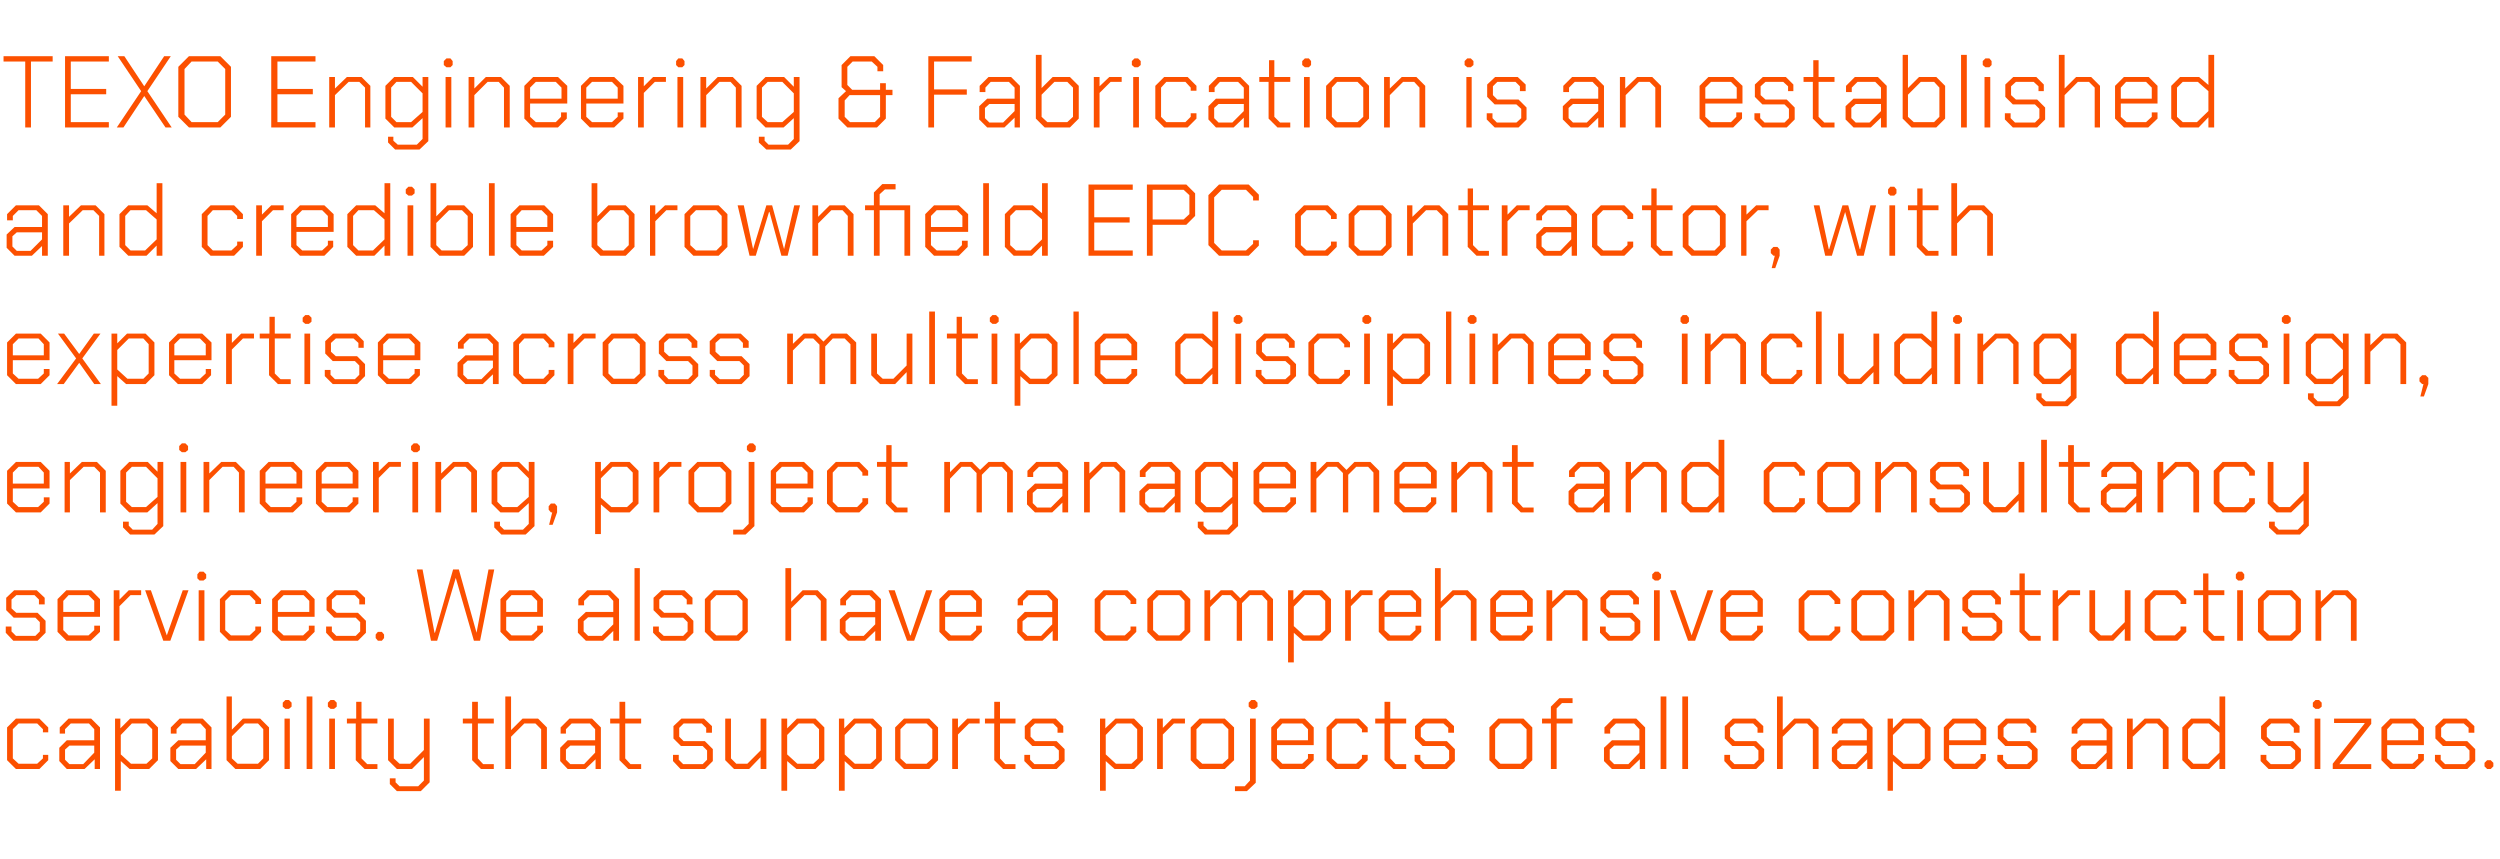
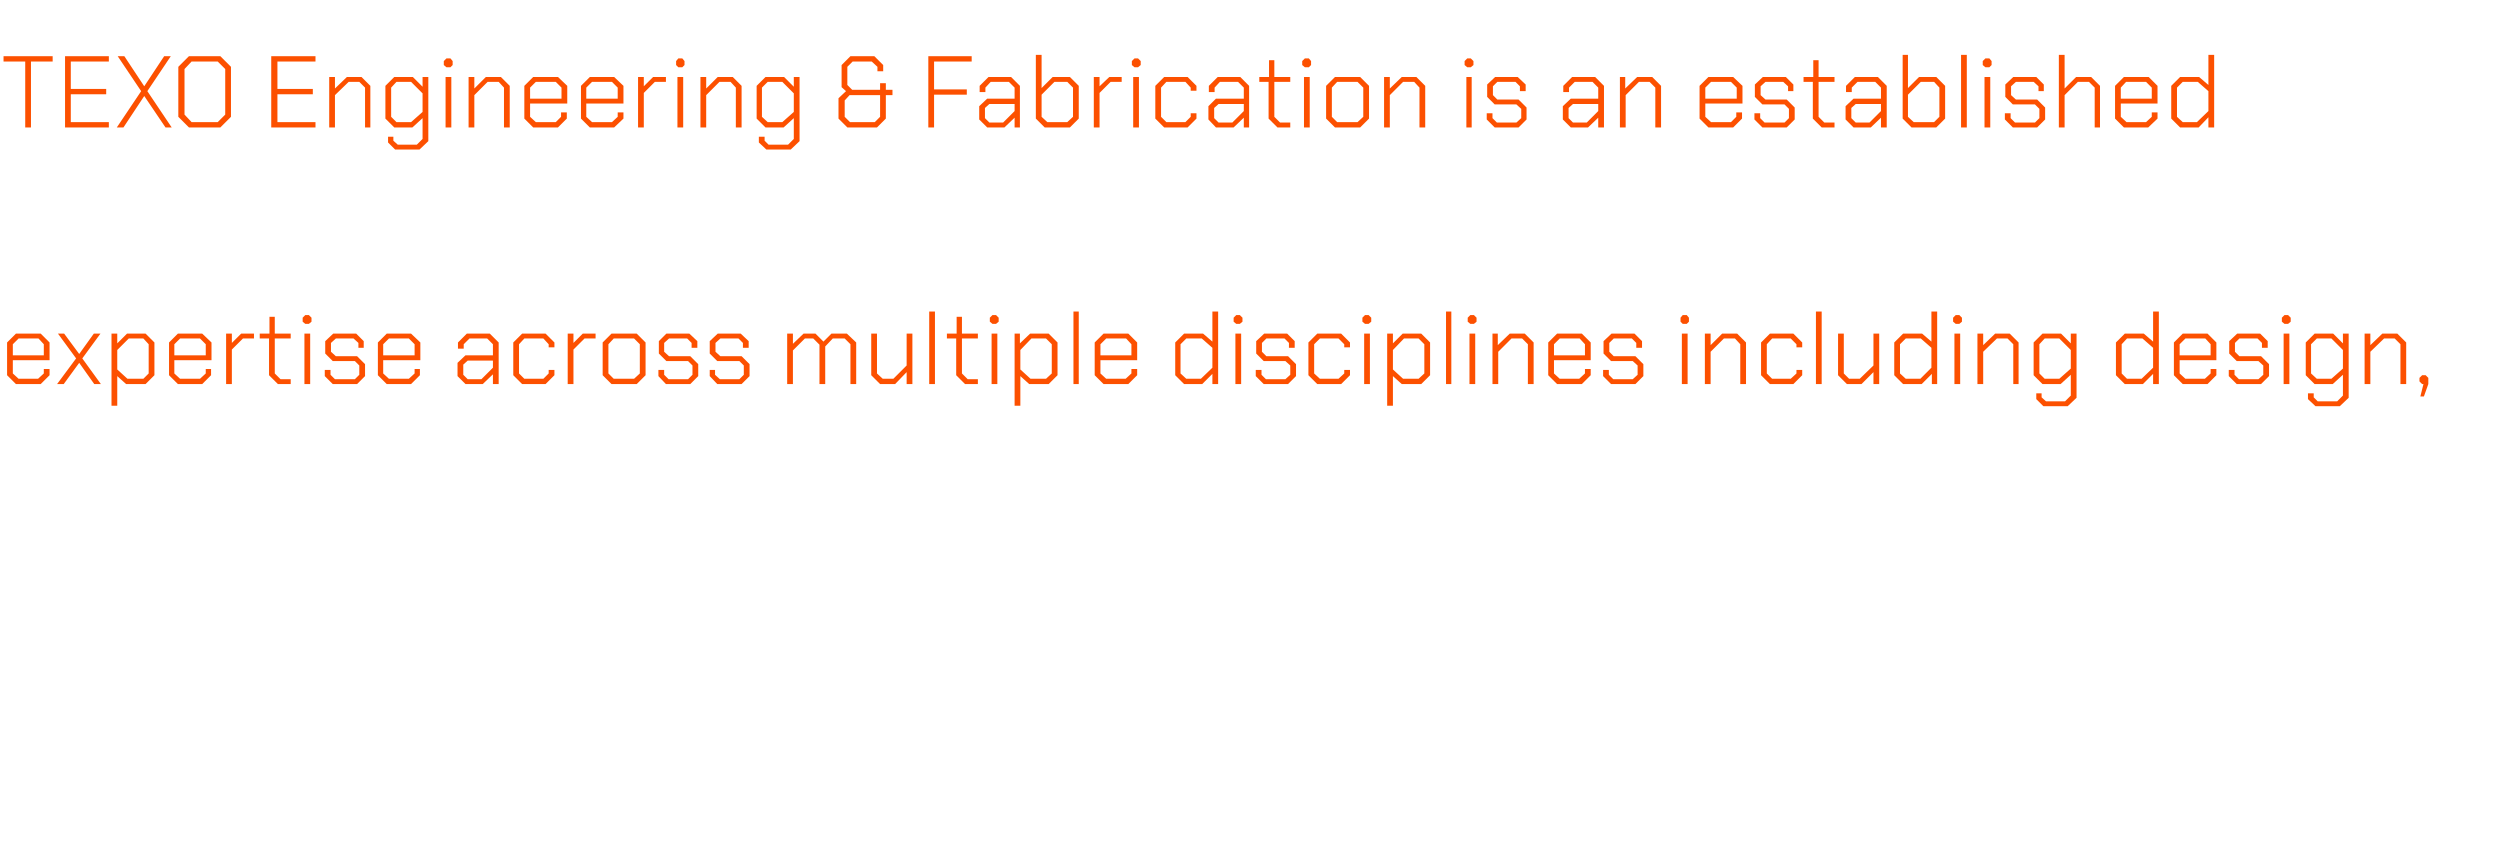
<svg xmlns="http://www.w3.org/2000/svg" version="1.1" width="565px" height="194.1px" viewBox="0 -6 565 194.1" style="top:-6px">
  <desc>TEXO Engineering &amp; Fabrication is an established and credible brownfield EPC contractor, with expertise across multip...</desc>
  <defs />
  <g id="Polygon110215">
-     <path d="M 1.6 165.8 L 1.6 158.4 L 3.6 156.4 L 8.9 156.4 L 10.9 158.4 L 10.9 159.5 L 9.7 159.5 L 9.7 158.8 L 8.4 157.5 L 4.2 157.5 L 2.9 158.8 L 2.9 165.4 L 4.2 166.6 L 8.4 166.6 L 9.7 165.4 L 9.7 164.6 L 10.9 164.6 L 10.9 165.8 L 8.9 167.8 L 3.6 167.8 L 1.6 165.8 Z M 13.4 166 L 13.4 163 L 15.1 161.3 L 21.3 161.3 L 21.3 158.8 L 20.1 157.5 L 16 157.5 L 14.7 158.8 L 14.7 159.8 L 13.5 159.8 L 13.5 158.4 L 15.5 156.4 L 20.6 156.4 L 22.6 158.4 L 22.6 167.8 L 21.4 167.8 L 21.4 165.6 L 19.1 167.8 L 15.1 167.8 L 13.4 166 Z M 18.8 166.7 L 21.3 164.1 L 21.3 162.5 L 15.7 162.5 L 14.7 163.4 L 14.7 165.7 L 15.7 166.7 L 18.8 166.7 Z M 26 156.4 L 27.2 156.4 L 27.2 158.6 L 29.4 156.4 L 33.7 156.4 L 35.7 158.4 L 35.7 165.8 L 33.7 167.8 L 29.3 167.8 L 27.3 166 L 27.3 172.7 L 26 172.7 L 26 156.4 Z M 33.1 166.6 L 34.4 165.4 L 34.4 158.8 L 33.1 157.5 L 29.8 157.5 L 27.3 160.1 L 27.3 164.5 L 29.6 166.6 L 33.1 166.6 Z M 38.5 166 L 38.5 163 L 40.3 161.3 L 46.5 161.3 L 46.5 158.8 L 45.3 157.5 L 41.2 157.5 L 39.9 158.8 L 39.9 159.8 L 38.6 159.8 L 38.6 158.4 L 40.6 156.4 L 45.8 156.4 L 47.8 158.4 L 47.8 167.8 L 46.6 167.8 L 46.6 165.6 L 44.3 167.8 L 40.3 167.8 L 38.5 166 Z M 44 166.7 L 46.5 164.1 L 46.5 162.5 L 40.8 162.5 L 39.8 163.4 L 39.8 165.7 L 40.8 166.7 L 44 166.7 Z M 51.2 165.8 L 51.2 151.4 L 52.4 151.4 L 52.4 158.9 L 54.9 156.4 L 58.8 156.4 L 60.8 158.4 L 60.8 165.8 L 58.8 167.8 L 53.2 167.8 L 51.2 165.8 Z M 58.3 166.6 L 59.5 165.4 L 59.5 158.8 L 58.3 157.5 L 55.3 157.5 L 52.4 160.4 L 52.4 165.4 L 53.7 166.6 L 58.3 166.6 Z M 63.9 153.7 L 63.9 152.8 L 64.5 152.2 L 65.3 152.2 L 65.9 152.8 L 65.9 153.7 L 65.3 154.2 L 64.5 154.2 L 63.9 153.7 Z M 64.3 156.4 L 65.5 156.4 L 65.5 167.8 L 64.3 167.8 L 64.3 156.4 Z M 69.3 151.4 L 70.6 151.4 L 70.6 167.8 L 69.3 167.8 L 69.3 151.4 Z M 74.1 153.7 L 74.1 152.8 L 74.7 152.2 L 75.5 152.2 L 76.1 152.8 L 76.1 153.7 L 75.5 154.2 L 74.7 154.2 L 74.1 153.7 Z M 74.4 156.4 L 75.7 156.4 L 75.7 167.8 L 74.4 167.8 L 74.4 156.4 Z M 80.4 165.8 L 80.4 157.5 L 78.4 157.5 L 78.4 156.4 L 80.5 156.4 L 80.5 152.6 L 81.7 152.6 L 81.7 156.4 L 85.3 156.4 L 85.3 157.5 L 81.7 157.5 L 81.7 165.4 L 83 166.7 L 85.3 166.7 L 85.3 167.8 L 82.4 167.8 L 80.4 165.8 Z M 97.1 156.4 L 97.1 170.8 L 95.1 172.8 L 89.7 172.8 L 88.1 171.2 L 88.1 169.9 L 89.4 169.9 L 89.4 170.8 L 90.3 171.7 L 94.5 171.7 L 95.8 170.4 L 95.8 165.1 L 93.1 167.8 L 89.7 167.8 L 87.7 165.8 L 87.7 156.4 L 89 156.4 L 89 165.4 L 90.3 166.6 L 92.7 166.6 L 95.8 163.5 L 95.8 156.4 L 97.1 156.4 Z M 106.7 165.8 L 106.7 157.5 L 104.6 157.5 L 104.6 156.4 L 106.7 156.4 L 106.7 152.6 L 108 152.6 L 108 156.4 L 111.6 156.4 L 111.6 157.5 L 108 157.5 L 108 165.4 L 109.2 166.7 L 111.6 166.7 L 111.6 167.8 L 108.7 167.8 L 106.7 165.8 Z M 114.2 151.4 L 115.5 151.4 L 115.5 159 L 118.1 156.4 L 121.6 156.4 L 123.6 158.4 L 123.6 167.8 L 122.3 167.8 L 122.3 158.8 L 121 157.5 L 118.5 157.5 L 115.5 160.5 L 115.5 167.8 L 114.2 167.8 L 114.2 151.4 Z M 126.6 166 L 126.6 163 L 128.3 161.3 L 134.5 161.3 L 134.5 158.8 L 133.3 157.5 L 129.2 157.5 L 127.9 158.8 L 127.9 159.8 L 126.7 159.8 L 126.7 158.4 L 128.7 156.4 L 133.8 156.4 L 135.8 158.4 L 135.8 167.8 L 134.6 167.8 L 134.6 165.6 L 132.3 167.8 L 128.3 167.8 L 126.6 166 Z M 132 166.7 L 134.5 164.1 L 134.5 162.5 L 128.9 162.5 L 127.9 163.4 L 127.9 165.7 L 128.9 166.7 L 132 166.7 Z M 140 165.8 L 140 157.5 L 137.9 157.5 L 137.9 156.4 L 140 156.4 L 140 152.6 L 141.3 152.6 L 141.3 156.4 L 144.9 156.4 L 144.9 157.5 L 141.3 157.5 L 141.3 165.4 L 142.5 166.7 L 144.9 166.7 L 144.9 167.8 L 142 167.8 L 140 165.8 Z M 152.1 166 L 152.1 164.6 L 153.4 164.6 L 153.4 165.7 L 154.4 166.7 L 158.8 166.7 L 159.8 165.7 L 159.8 163.6 L 158.8 162.6 L 153.9 162.6 L 152.2 160.9 L 152.2 158.1 L 154 156.4 L 159.1 156.4 L 160.9 158.1 L 160.9 159.6 L 159.6 159.6 L 159.6 158.5 L 158.6 157.5 L 154.5 157.5 L 153.5 158.5 L 153.5 160.5 L 154.5 161.5 L 159.3 161.5 L 161.1 163.3 L 161.1 166 L 159.3 167.8 L 153.8 167.8 L 152.1 166 Z M 163.9 165.8 L 163.9 156.4 L 165.2 156.4 L 165.2 165.4 L 166.4 166.6 L 168.9 166.6 L 171.9 163.6 L 171.9 156.4 L 173.2 156.4 L 173.2 167.8 L 171.9 167.8 L 171.9 165.1 L 169.3 167.8 L 165.9 167.8 L 163.9 165.8 Z M 176.6 156.4 L 177.9 156.4 L 177.9 158.6 L 180.1 156.4 L 184.3 156.4 L 186.3 158.4 L 186.3 165.8 L 184.3 167.8 L 180 167.8 L 177.9 166 L 177.9 172.7 L 176.6 172.7 L 176.6 156.4 Z M 183.8 166.6 L 185.1 165.4 L 185.1 158.8 L 183.8 157.5 L 180.5 157.5 L 177.9 160.1 L 177.9 164.5 L 180.2 166.6 L 183.8 166.6 Z M 189.6 156.4 L 190.8 156.4 L 190.8 158.6 L 193 156.4 L 197.3 156.4 L 199.3 158.4 L 199.3 165.8 L 197.3 167.8 L 192.9 167.8 L 190.9 166 L 190.9 172.7 L 189.6 172.7 L 189.6 156.4 Z M 196.7 166.6 L 198 165.4 L 198 158.8 L 196.7 157.5 L 193.4 157.5 L 190.9 160.1 L 190.9 164.5 L 193.2 166.6 L 196.7 166.6 Z M 202.3 165.8 L 202.3 158.4 L 204.3 156.4 L 210 156.4 L 212 158.4 L 212 165.8 L 210 167.8 L 204.3 167.8 L 202.3 165.8 Z M 209.4 166.6 L 210.7 165.4 L 210.7 158.8 L 209.4 157.5 L 204.8 157.5 L 203.5 158.8 L 203.5 165.4 L 204.8 166.6 L 209.4 166.6 Z M 215.2 156.4 L 216.5 156.4 L 216.5 158.5 L 218.6 156.4 L 221.4 156.4 L 221.4 157.5 L 219 157.5 L 216.5 160 L 216.5 167.8 L 215.2 167.8 L 215.2 156.4 Z M 224.7 165.8 L 224.7 157.5 L 222.6 157.5 L 222.6 156.4 L 224.7 156.4 L 224.7 152.6 L 226 152.6 L 226 156.4 L 229.5 156.4 L 229.5 157.5 L 226 157.5 L 226 165.4 L 227.2 166.7 L 229.5 166.7 L 229.5 167.8 L 226.7 167.8 L 224.7 165.8 Z M 231.5 166 L 231.5 164.6 L 232.8 164.6 L 232.8 165.7 L 233.8 166.7 L 238.2 166.7 L 239.3 165.7 L 239.3 163.6 L 238.2 162.6 L 233.3 162.6 L 231.6 160.9 L 231.6 158.1 L 233.4 156.4 L 238.6 156.4 L 240.3 158.1 L 240.3 159.6 L 239 159.6 L 239 158.5 L 238 157.5 L 233.9 157.5 L 232.9 158.5 L 232.9 160.5 L 233.9 161.5 L 238.8 161.5 L 240.6 163.3 L 240.6 166 L 238.8 167.8 L 233.3 167.8 L 231.5 166 Z M 248.6 156.4 L 249.8 156.4 L 249.8 158.6 L 252.1 156.4 L 256.3 156.4 L 258.3 158.4 L 258.3 165.8 L 256.3 167.8 L 251.9 167.8 L 249.9 166 L 249.9 172.7 L 248.6 172.7 L 248.6 156.4 Z M 255.7 166.6 L 257 165.4 L 257 158.8 L 255.7 157.5 L 252.4 157.5 L 249.9 160.1 L 249.9 164.5 L 252.2 166.6 L 255.7 166.6 Z M 261.5 156.4 L 262.8 156.4 L 262.8 158.5 L 264.9 156.4 L 267.8 156.4 L 267.8 157.5 L 265.3 157.5 L 262.8 160 L 262.8 167.8 L 261.5 167.8 L 261.5 156.4 Z M 269.1 165.8 L 269.1 158.4 L 271.1 156.4 L 276.8 156.4 L 278.9 158.4 L 278.9 165.8 L 276.8 167.8 L 271.1 167.8 L 269.1 165.8 Z M 276.3 166.6 L 277.6 165.4 L 277.6 158.8 L 276.3 157.5 L 271.7 157.5 L 270.4 158.8 L 270.4 165.4 L 271.7 166.6 L 276.3 166.6 Z M 282.2 153.7 L 282.2 152.8 L 282.8 152.2 L 283.6 152.2 L 284.2 152.8 L 284.2 153.7 L 283.6 154.2 L 282.8 154.2 L 282.2 153.7 Z M 279.1 171.7 L 281.3 171.7 L 282.5 170.4 L 282.5 156.4 L 283.8 156.4 L 283.8 170.9 L 281.8 172.8 L 279.1 172.8 L 279.1 171.7 Z M 287.3 165.8 L 287.3 158.4 L 289.3 156.4 L 294.9 156.4 L 296.9 158.4 L 296.9 162.4 L 288.6 162.4 L 288.6 165.4 L 289.8 166.6 L 294.3 166.6 L 295.6 165.4 L 295.6 164.4 L 296.9 164.4 L 296.9 165.8 L 294.8 167.8 L 289.3 167.8 L 287.3 165.8 Z M 295.6 161.3 L 295.6 158.8 L 294.3 157.5 L 289.8 157.5 L 288.6 158.8 L 288.6 161.3 L 295.6 161.3 Z M 299.8 165.8 L 299.8 158.4 L 301.8 156.4 L 307.1 156.4 L 309.1 158.4 L 309.1 159.5 L 307.8 159.5 L 307.8 158.8 L 306.5 157.5 L 302.3 157.5 L 301 158.8 L 301 165.4 L 302.3 166.6 L 306.5 166.6 L 307.8 165.4 L 307.8 164.6 L 309.1 164.6 L 309.1 165.8 L 307.1 167.8 L 301.8 167.8 L 299.8 165.8 Z M 312.9 165.8 L 312.9 157.5 L 310.8 157.5 L 310.8 156.4 L 312.9 156.4 L 312.9 152.6 L 314.2 152.6 L 314.2 156.4 L 317.8 156.4 L 317.8 157.5 L 314.2 157.5 L 314.2 165.4 L 315.4 166.7 L 317.8 166.7 L 317.8 167.8 L 314.9 167.8 L 312.9 165.8 Z M 319.7 166 L 319.7 164.6 L 321 164.6 L 321 165.7 L 322 166.7 L 326.5 166.7 L 327.5 165.7 L 327.5 163.6 L 326.5 162.6 L 321.5 162.6 L 319.8 160.9 L 319.8 158.1 L 321.6 156.4 L 326.8 156.4 L 328.6 158.1 L 328.6 159.6 L 327.3 159.6 L 327.3 158.5 L 326.2 157.5 L 322.2 157.5 L 321.1 158.5 L 321.1 160.5 L 322.2 161.5 L 327 161.5 L 328.8 163.3 L 328.8 166 L 327 167.8 L 321.5 167.8 L 319.7 166 Z M 336.6 165.8 L 336.6 158.4 L 338.6 156.4 L 344.3 156.4 L 346.3 158.4 L 346.3 165.8 L 344.3 167.8 L 338.6 167.8 L 336.6 165.8 Z M 343.7 166.6 L 345 165.4 L 345 158.8 L 343.7 157.5 L 339.1 157.5 L 337.9 158.8 L 337.9 165.4 L 339.1 166.6 L 343.7 166.6 Z M 350.5 157.5 L 348.5 157.5 L 348.5 156.4 L 350.5 156.4 L 350.5 153.7 L 352.4 151.8 L 355.4 151.8 L 355.4 152.9 L 353 152.9 L 351.8 154.1 L 351.8 156.4 L 355.4 156.4 L 355.4 157.5 L 351.8 157.5 L 351.8 167.8 L 350.5 167.8 L 350.5 157.5 Z M 362.5 166 L 362.5 163 L 364.3 161.3 L 370.5 161.3 L 370.5 158.8 L 369.3 157.5 L 365.2 157.5 L 363.9 158.8 L 363.9 159.8 L 362.6 159.8 L 362.6 158.4 L 364.6 156.4 L 369.8 156.4 L 371.8 158.4 L 371.8 167.8 L 370.6 167.8 L 370.6 165.6 L 368.3 167.8 L 364.3 167.8 L 362.5 166 Z M 368 166.7 L 370.5 164.1 L 370.5 162.5 L 364.8 162.5 L 363.8 163.4 L 363.8 165.7 L 364.8 166.7 L 368 166.7 Z M 375.3 151.4 L 376.6 151.4 L 376.6 167.8 L 375.3 167.8 L 375.3 151.4 Z M 380.2 151.4 L 381.5 151.4 L 381.5 167.8 L 380.2 167.8 L 380.2 151.4 Z M 389.7 166 L 389.7 164.6 L 391 164.6 L 391 165.7 L 392 166.7 L 396.4 166.7 L 397.4 165.7 L 397.4 163.6 L 396.4 162.6 L 391.5 162.6 L 389.8 160.9 L 389.8 158.1 L 391.6 156.4 L 396.7 156.4 L 398.5 158.1 L 398.5 159.6 L 397.2 159.6 L 397.2 158.5 L 396.2 157.5 L 392.1 157.5 L 391 158.5 L 391 160.5 L 392.1 161.5 L 396.9 161.5 L 398.7 163.3 L 398.7 166 L 396.9 167.8 L 391.4 167.8 L 389.7 166 Z M 401.6 151.4 L 402.9 151.4 L 402.9 159 L 405.5 156.4 L 409 156.4 L 411 158.4 L 411 167.8 L 409.7 167.8 L 409.7 158.8 L 408.4 157.5 L 405.9 157.5 L 402.9 160.5 L 402.9 167.8 L 401.6 167.8 L 401.6 151.4 Z M 414 166 L 414 163 L 415.7 161.3 L 421.9 161.3 L 421.9 158.8 L 420.7 157.5 L 416.6 157.5 L 415.3 158.8 L 415.3 159.8 L 414 159.8 L 414 158.4 L 416 156.4 L 421.2 156.4 L 423.2 158.4 L 423.2 167.8 L 422 167.8 L 422 165.6 L 419.7 167.8 L 415.7 167.8 L 414 166 Z M 419.4 166.7 L 421.9 164.1 L 421.9 162.5 L 416.3 162.5 L 415.2 163.4 L 415.2 165.7 L 416.3 166.7 L 419.4 166.7 Z M 426.6 156.4 L 427.8 156.4 L 427.8 158.6 L 430 156.4 L 434.3 156.4 L 436.3 158.4 L 436.3 165.8 L 434.3 167.8 L 429.9 167.8 L 427.8 166 L 427.8 172.7 L 426.6 172.7 L 426.6 156.4 Z M 433.7 166.6 L 435 165.4 L 435 158.8 L 433.7 157.5 L 430.4 157.5 L 427.8 160.1 L 427.8 164.5 L 430.2 166.6 L 433.7 166.6 Z M 439.3 165.8 L 439.3 158.4 L 441.3 156.4 L 446.8 156.4 L 448.9 158.4 L 448.9 162.4 L 440.5 162.4 L 440.5 165.4 L 441.8 166.6 L 446.3 166.6 L 447.6 165.4 L 447.6 164.4 L 448.8 164.4 L 448.8 165.8 L 446.8 167.8 L 441.3 167.8 L 439.3 165.8 Z M 447.6 161.3 L 447.6 158.8 L 446.3 157.5 L 441.8 157.5 L 440.5 158.8 L 440.5 161.3 L 447.6 161.3 Z M 451.4 166 L 451.4 164.6 L 452.7 164.6 L 452.7 165.7 L 453.7 166.7 L 458.1 166.7 L 459.2 165.7 L 459.2 163.6 L 458.1 162.6 L 453.2 162.6 L 451.5 160.9 L 451.5 158.1 L 453.3 156.4 L 458.5 156.4 L 460.2 158.1 L 460.2 159.6 L 458.9 159.6 L 458.9 158.5 L 457.9 157.5 L 453.8 157.5 L 452.8 158.5 L 452.8 160.5 L 453.8 161.5 L 458.7 161.5 L 460.5 163.3 L 460.5 166 L 458.7 167.8 L 453.2 167.8 L 451.4 166 Z M 468.1 166 L 468.1 163 L 469.9 161.3 L 476.1 161.3 L 476.1 158.8 L 474.9 157.5 L 470.8 157.5 L 469.5 158.8 L 469.5 159.8 L 468.2 159.8 L 468.2 158.4 L 470.2 156.4 L 475.4 156.4 L 477.4 158.4 L 477.4 167.8 L 476.1 167.8 L 476.1 165.6 L 473.8 167.8 L 469.9 167.8 L 468.1 166 Z M 473.5 166.7 L 476.1 164.1 L 476.1 162.5 L 470.4 162.5 L 469.4 163.4 L 469.4 165.7 L 470.4 166.7 L 473.5 166.7 Z M 480.7 156.4 L 482 156.4 L 482 159 L 484.7 156.4 L 488.1 156.4 L 490.1 158.4 L 490.1 167.8 L 488.8 167.8 L 488.8 158.8 L 487.5 157.5 L 485.1 157.5 L 482 160.5 L 482 167.8 L 480.7 167.8 L 480.7 156.4 Z M 493.2 165.8 L 493.2 158.4 L 495.2 156.4 L 499.5 156.4 L 501.6 158.2 L 501.6 151.4 L 502.9 151.4 L 502.9 167.8 L 501.6 167.8 L 501.6 165.5 L 499.3 167.8 L 495.2 167.8 L 493.2 165.8 Z M 499 166.6 L 501.6 164.1 L 501.6 159.6 L 499.2 157.5 L 495.7 157.5 L 494.5 158.8 L 494.5 165.4 L 495.7 166.6 L 499 166.6 Z M 510.9 166 L 510.9 164.6 L 512.2 164.6 L 512.2 165.7 L 513.2 166.7 L 517.6 166.7 L 518.7 165.7 L 518.7 163.6 L 517.6 162.6 L 512.7 162.6 L 511 160.9 L 511 158.1 L 512.8 156.4 L 518 156.4 L 519.7 158.1 L 519.7 159.6 L 518.4 159.6 L 518.4 158.5 L 517.4 157.5 L 513.3 157.5 L 512.3 158.5 L 512.3 160.5 L 513.3 161.5 L 518.2 161.5 L 520 163.3 L 520 166 L 518.2 167.8 L 512.7 167.8 L 510.9 166 Z M 522.7 153.7 L 522.7 152.8 L 523.3 152.2 L 524.1 152.2 L 524.7 152.8 L 524.7 153.7 L 524.1 154.2 L 523.3 154.2 L 522.7 153.7 Z M 523.1 156.4 L 524.4 156.4 L 524.4 167.8 L 523.1 167.8 L 523.1 156.4 Z M 527.2 166.6 L 534.4 157.5 L 534.4 157.4 L 527.5 157.4 L 527.5 156.4 L 535.9 156.4 L 535.9 157.6 L 528.7 166.7 L 528.7 166.7 L 535.9 166.7 L 535.9 167.8 L 527.2 167.8 L 527.2 166.6 Z M 538.2 165.8 L 538.2 158.4 L 540.2 156.4 L 545.8 156.4 L 547.8 158.4 L 547.8 162.4 L 539.5 162.4 L 539.5 165.4 L 540.8 166.6 L 545.2 166.6 L 546.5 165.4 L 546.5 164.4 L 547.8 164.4 L 547.8 165.8 L 545.7 167.8 L 540.2 167.8 L 538.2 165.8 Z M 546.5 161.3 L 546.5 158.8 L 545.2 157.5 L 540.7 157.5 L 539.5 158.8 L 539.5 161.3 L 546.5 161.3 Z M 550.3 166 L 550.3 164.6 L 551.6 164.6 L 551.6 165.7 L 552.6 166.7 L 557.1 166.7 L 558.1 165.7 L 558.1 163.6 L 557.1 162.6 L 552.1 162.6 L 550.4 160.9 L 550.4 158.1 L 552.2 156.4 L 557.4 156.4 L 559.2 158.1 L 559.2 159.6 L 557.9 159.6 L 557.9 158.5 L 556.8 157.5 L 552.8 157.5 L 551.7 158.5 L 551.7 160.5 L 552.8 161.5 L 557.6 161.5 L 559.4 163.3 L 559.4 166 L 557.6 167.8 L 552.1 167.8 L 550.3 166 Z M 561.5 167.2 L 561.5 166.4 L 562.1 165.8 L 562.9 165.8 L 563.5 166.4 L 563.5 167.2 L 562.9 167.8 L 562.1 167.8 L 561.5 167.2 Z " stroke="none" fill="#fc5000" />
-   </g>
+     </g>
  <g id="Polygon110214">
-     <path d="M 1.3 137 L 1.3 135.6 L 2.6 135.6 L 2.6 136.7 L 3.6 137.7 L 8 137.7 L 9 136.7 L 9 134.6 L 8 133.6 L 3.1 133.6 L 1.4 131.9 L 1.4 129.1 L 3.2 127.4 L 8.3 127.4 L 10.1 129.1 L 10.1 130.6 L 8.8 130.6 L 8.8 129.5 L 7.8 128.5 L 3.7 128.5 L 2.6 129.5 L 2.6 131.5 L 3.7 132.5 L 8.5 132.5 L 10.3 134.3 L 10.3 137 L 8.5 138.8 L 3 138.8 L 1.3 137 Z M 13 136.8 L 13 129.4 L 15 127.4 L 20.6 127.4 L 22.6 129.4 L 22.6 133.4 L 14.3 133.4 L 14.3 136.4 L 15.5 137.6 L 20 137.6 L 21.3 136.4 L 21.3 135.4 L 22.6 135.4 L 22.6 136.8 L 20.5 138.8 L 15 138.8 L 13 136.8 Z M 21.3 132.3 L 21.3 129.8 L 20 128.5 L 15.5 128.5 L 14.3 129.8 L 14.3 132.3 L 21.3 132.3 Z M 25.7 127.4 L 27 127.4 L 27 129.5 L 29.1 127.4 L 31.9 127.4 L 31.9 128.5 L 29.5 128.5 L 27 131 L 27 138.8 L 25.7 138.8 L 25.7 127.4 Z M 32.8 127.4 L 34.1 127.4 L 37.7 137.6 L 37.7 137.6 L 41.3 127.4 L 42.6 127.4 L 38.5 138.8 L 36.9 138.8 L 32.8 127.4 Z M 44.6 124.7 L 44.6 123.8 L 45.1 123.2 L 46 123.2 L 46.6 123.8 L 46.6 124.7 L 46 125.2 L 45.1 125.2 L 44.6 124.7 Z M 44.9 127.4 L 46.2 127.4 L 46.2 138.8 L 44.9 138.8 L 44.9 127.4 Z M 49.7 136.8 L 49.7 129.4 L 51.7 127.4 L 57 127.4 L 59 129.4 L 59 130.5 L 57.7 130.5 L 57.7 129.8 L 56.4 128.5 L 52.2 128.5 L 50.9 129.8 L 50.9 136.4 L 52.2 137.6 L 56.4 137.6 L 57.7 136.4 L 57.7 135.6 L 59 135.6 L 59 136.8 L 57 138.8 L 51.7 138.8 L 49.7 136.8 Z M 61.5 136.8 L 61.5 129.4 L 63.5 127.4 L 69.1 127.4 L 71.1 129.4 L 71.1 133.4 L 62.8 133.4 L 62.8 136.4 L 64.1 137.6 L 68.5 137.6 L 69.8 136.4 L 69.8 135.4 L 71.1 135.4 L 71.1 136.8 L 69.1 138.8 L 63.5 138.8 L 61.5 136.8 Z M 69.9 132.3 L 69.9 129.8 L 68.6 128.5 L 64.1 128.5 L 62.8 129.8 L 62.8 132.3 L 69.9 132.3 Z M 73.7 137 L 73.7 135.6 L 75 135.6 L 75 136.7 L 76 137.7 L 80.4 137.7 L 81.4 136.7 L 81.4 134.6 L 80.4 133.6 L 75.5 133.6 L 73.8 131.9 L 73.8 129.1 L 75.6 127.4 L 80.7 127.4 L 82.5 129.1 L 82.5 130.6 L 81.2 130.6 L 81.2 129.5 L 80.2 128.5 L 76.1 128.5 L 75 129.5 L 75 131.5 L 76.1 132.5 L 80.9 132.5 L 82.7 134.3 L 82.7 137 L 80.9 138.8 L 75.4 138.8 L 73.7 137 Z M 84.9 138.2 L 84.9 137.4 L 85.4 136.8 L 86.3 136.8 L 86.8 137.4 L 86.8 138.2 L 86.3 138.8 L 85.4 138.8 L 84.9 138.2 Z M 94.2 122.7 L 95.5 122.7 L 98.2 137 L 98.3 137 L 102.4 122.7 L 103.7 122.7 L 107.7 137 L 107.7 137 L 110.4 122.7 L 111.7 122.7 L 108.5 138.8 L 107.1 138.8 L 103 124.6 L 103 124.6 L 98.8 138.8 L 97.4 138.8 L 94.2 122.7 Z M 113.1 136.8 L 113.1 129.4 L 115.1 127.4 L 120.7 127.4 L 122.7 129.4 L 122.7 133.4 L 114.4 133.4 L 114.4 136.4 L 115.6 137.6 L 120.1 137.6 L 121.4 136.4 L 121.4 135.4 L 122.7 135.4 L 122.7 136.8 L 120.6 138.8 L 115.1 138.8 L 113.1 136.8 Z M 121.4 132.3 L 121.4 129.8 L 120.1 128.5 L 115.6 128.5 L 114.4 129.8 L 114.4 132.3 L 121.4 132.3 Z M 130.6 137 L 130.6 134 L 132.4 132.3 L 138.6 132.3 L 138.6 129.8 L 137.4 128.5 L 133.3 128.5 L 132 129.8 L 132 130.8 L 130.7 130.8 L 130.7 129.4 L 132.7 127.4 L 137.9 127.4 L 139.9 129.4 L 139.9 138.8 L 138.6 138.8 L 138.6 136.6 L 136.3 138.8 L 132.4 138.8 L 130.6 137 Z M 136 137.7 L 138.6 135.1 L 138.6 133.5 L 132.9 133.5 L 131.9 134.4 L 131.9 136.7 L 132.9 137.7 L 136 137.7 Z M 143.4 122.4 L 144.6 122.4 L 144.6 138.8 L 143.4 138.8 L 143.4 122.4 Z M 147.6 137 L 147.6 135.6 L 148.9 135.6 L 148.9 136.7 L 150 137.7 L 154.4 137.7 L 155.4 136.7 L 155.4 134.6 L 154.4 133.6 L 149.4 133.6 L 147.7 131.9 L 147.7 129.1 L 149.5 127.4 L 154.7 127.4 L 156.5 129.1 L 156.5 130.6 L 155.2 130.6 L 155.2 129.5 L 154.1 128.5 L 150.1 128.5 L 149 129.5 L 149 131.5 L 150.1 132.5 L 154.9 132.5 L 156.7 134.3 L 156.7 137 L 154.9 138.8 L 149.4 138.8 L 147.6 137 Z M 159.3 136.8 L 159.3 129.4 L 161.3 127.4 L 167 127.4 L 169 129.4 L 169 136.8 L 167 138.8 L 161.3 138.8 L 159.3 136.8 Z M 166.5 137.6 L 167.8 136.4 L 167.8 129.8 L 166.5 128.5 L 161.9 128.5 L 160.6 129.8 L 160.6 136.4 L 161.9 137.6 L 166.5 137.6 Z M 177.5 122.4 L 178.8 122.4 L 178.8 130 L 181.4 127.4 L 184.8 127.4 L 186.8 129.4 L 186.8 138.8 L 185.5 138.8 L 185.5 129.8 L 184.3 128.5 L 181.8 128.5 L 178.8 131.5 L 178.8 138.8 L 177.5 138.8 L 177.5 122.4 Z M 189.8 137 L 189.8 134 L 191.6 132.3 L 197.8 132.3 L 197.8 129.8 L 196.5 128.5 L 192.5 128.5 L 191.2 129.8 L 191.2 130.8 L 189.9 130.8 L 189.9 129.4 L 191.9 127.4 L 197.1 127.4 L 199.1 129.4 L 199.1 138.8 L 197.8 138.8 L 197.8 136.6 L 195.5 138.8 L 191.6 138.8 L 189.8 137 Z M 195.2 137.7 L 197.8 135.1 L 197.8 133.5 L 192.1 133.5 L 191.1 134.4 L 191.1 136.7 L 192.1 137.7 L 195.2 137.7 Z M 200.8 127.4 L 202.2 127.4 L 205.7 137.6 L 205.8 137.6 L 209.3 127.4 L 210.7 127.4 L 206.6 138.8 L 205 138.8 L 200.8 127.4 Z M 212.3 136.8 L 212.3 129.4 L 214.3 127.4 L 219.9 127.4 L 221.9 129.4 L 221.9 133.4 L 213.6 133.4 L 213.6 136.4 L 214.9 137.6 L 219.3 137.6 L 220.6 136.4 L 220.6 135.4 L 221.9 135.4 L 221.9 136.8 L 219.9 138.8 L 214.3 138.8 L 212.3 136.8 Z M 220.6 132.3 L 220.6 129.8 L 219.3 128.5 L 214.8 128.5 L 213.6 129.8 L 213.6 132.3 L 220.6 132.3 Z M 229.9 137 L 229.9 134 L 231.6 132.3 L 237.8 132.3 L 237.8 129.8 L 236.6 128.5 L 232.5 128.5 L 231.2 129.8 L 231.2 130.8 L 230 130.8 L 230 129.4 L 232 127.4 L 237.1 127.4 L 239.1 129.4 L 239.1 138.8 L 237.9 138.8 L 237.9 136.6 L 235.6 138.8 L 231.6 138.8 L 229.9 137 Z M 235.3 137.7 L 237.8 135.1 L 237.8 133.5 L 232.2 133.5 L 231.1 134.4 L 231.1 136.7 L 232.2 137.7 L 235.3 137.7 Z M 247.4 136.8 L 247.4 129.4 L 249.4 127.4 L 254.8 127.4 L 256.8 129.4 L 256.8 130.5 L 255.5 130.5 L 255.5 129.8 L 254.2 128.5 L 250 128.5 L 248.7 129.8 L 248.7 136.4 L 250 137.6 L 254.2 137.6 L 255.5 136.4 L 255.5 135.6 L 256.8 135.6 L 256.8 136.8 L 254.8 138.8 L 249.4 138.8 L 247.4 136.8 Z M 259.3 136.8 L 259.3 129.4 L 261.3 127.4 L 267 127.4 L 269 129.4 L 269 136.8 L 267 138.8 L 261.3 138.8 L 259.3 136.8 Z M 266.5 137.6 L 267.7 136.4 L 267.7 129.8 L 266.5 128.5 L 261.9 128.5 L 260.6 129.8 L 260.6 136.4 L 261.9 137.6 L 266.5 137.6 Z M 272.2 127.4 L 273.5 127.4 L 273.5 129.7 L 275.9 127.4 L 278.5 127.4 L 280.3 129.2 L 282.2 127.4 L 285.7 127.4 L 287.7 129.4 L 287.7 138.8 L 286.4 138.8 L 286.4 129.8 L 285.2 128.5 L 282.5 128.5 L 280.7 130.3 L 280.7 138.8 L 279.5 138.8 L 279.5 129.9 L 278.1 128.5 L 276.2 128.5 L 273.5 131.2 L 273.5 138.8 L 272.2 138.8 L 272.2 127.4 Z M 291.1 127.4 L 292.3 127.4 L 292.3 129.6 L 294.5 127.4 L 298.8 127.4 L 300.8 129.4 L 300.8 136.8 L 298.8 138.8 L 294.4 138.8 L 292.4 137 L 292.4 143.7 L 291.1 143.7 L 291.1 127.4 Z M 298.2 137.6 L 299.5 136.4 L 299.5 129.8 L 298.2 128.5 L 294.9 128.5 L 292.4 131.1 L 292.4 135.5 L 294.7 137.6 L 298.2 137.6 Z M 304 127.4 L 305.3 127.4 L 305.3 129.5 L 307.4 127.4 L 310.2 127.4 L 310.2 128.5 L 307.8 128.5 L 305.3 131 L 305.3 138.8 L 304 138.8 L 304 127.4 Z M 311.6 136.8 L 311.6 129.4 L 313.6 127.4 L 319.2 127.4 L 321.2 129.4 L 321.2 133.4 L 312.9 133.4 L 312.9 136.4 L 314.2 137.6 L 318.6 137.6 L 319.9 136.4 L 319.9 135.4 L 321.2 135.4 L 321.2 136.8 L 319.2 138.8 L 313.6 138.8 L 311.6 136.8 Z M 320 132.3 L 320 129.8 L 318.7 128.5 L 314.2 128.5 L 312.9 129.8 L 312.9 132.3 L 320 132.3 Z M 324.3 122.4 L 325.6 122.4 L 325.6 130 L 328.3 127.4 L 331.7 127.4 L 333.7 129.4 L 333.7 138.8 L 332.4 138.8 L 332.4 129.8 L 331.2 128.5 L 328.7 128.5 L 325.6 131.5 L 325.6 138.8 L 324.3 138.8 L 324.3 122.4 Z M 336.8 136.8 L 336.8 129.4 L 338.8 127.4 L 344.4 127.4 L 346.4 129.4 L 346.4 133.4 L 338.1 133.4 L 338.1 136.4 L 339.4 137.6 L 343.8 137.6 L 345.1 136.4 L 345.1 135.4 L 346.4 135.4 L 346.4 136.8 L 344.4 138.8 L 338.8 138.8 L 336.8 136.8 Z M 345.1 132.3 L 345.1 129.8 L 343.9 128.5 L 339.4 128.5 L 338.1 129.8 L 338.1 132.3 L 345.1 132.3 Z M 349.5 127.4 L 350.8 127.4 L 350.8 130 L 353.5 127.4 L 356.8 127.4 L 358.8 129.4 L 358.8 138.8 L 357.6 138.8 L 357.6 129.8 L 356.3 128.5 L 353.9 128.5 L 350.8 131.5 L 350.8 138.8 L 349.5 138.8 L 349.5 127.4 Z M 361.6 137 L 361.6 135.6 L 362.9 135.6 L 362.9 136.7 L 363.9 137.7 L 368.3 137.7 L 369.4 136.7 L 369.4 134.6 L 368.3 133.6 L 363.4 133.6 L 361.7 131.9 L 361.7 129.1 L 363.5 127.4 L 368.7 127.4 L 370.4 129.1 L 370.4 130.6 L 369.1 130.6 L 369.1 129.5 L 368.1 128.5 L 364 128.5 L 363 129.5 L 363 131.5 L 364 132.5 L 368.9 132.5 L 370.7 134.3 L 370.7 137 L 368.9 138.8 L 363.4 138.8 L 361.6 137 Z M 373.4 124.7 L 373.4 123.8 L 374 123.2 L 374.8 123.2 L 375.4 123.8 L 375.4 124.7 L 374.8 125.2 L 374 125.2 L 373.4 124.7 Z M 373.8 127.4 L 375.1 127.4 L 375.1 138.8 L 373.8 138.8 L 373.8 127.4 Z M 377.4 127.4 L 378.7 127.4 L 382.3 137.6 L 382.3 137.6 L 385.9 127.4 L 387.2 127.4 L 383.1 138.8 L 381.5 138.8 L 377.4 127.4 Z M 388.8 136.8 L 388.8 129.4 L 390.8 127.4 L 396.4 127.4 L 398.4 129.4 L 398.4 133.4 L 390.1 133.4 L 390.1 136.4 L 391.4 137.6 L 395.8 137.6 L 397.1 136.4 L 397.1 135.4 L 398.4 135.4 L 398.4 136.8 L 396.4 138.8 L 390.8 138.8 L 388.8 136.8 Z M 397.2 132.3 L 397.2 129.8 L 395.9 128.5 L 391.4 128.5 L 390.1 129.8 L 390.1 132.3 L 397.2 132.3 Z M 406.5 136.8 L 406.5 129.4 L 408.5 127.4 L 413.9 127.4 L 415.9 129.4 L 415.9 130.5 L 414.6 130.5 L 414.6 129.8 L 413.3 128.5 L 409.1 128.5 L 407.8 129.8 L 407.8 136.4 L 409.1 137.6 L 413.3 137.6 L 414.6 136.4 L 414.6 135.6 L 415.9 135.6 L 415.9 136.8 L 413.9 138.8 L 408.5 138.8 L 406.5 136.8 Z M 418.4 136.8 L 418.4 129.4 L 420.4 127.4 L 426.1 127.4 L 428.1 129.4 L 428.1 136.8 L 426.1 138.8 L 420.4 138.8 L 418.4 136.8 Z M 425.5 137.6 L 426.8 136.4 L 426.8 129.8 L 425.5 128.5 L 420.9 128.5 L 419.7 129.8 L 419.7 136.4 L 420.9 137.6 L 425.5 137.6 Z M 431.3 127.4 L 432.6 127.4 L 432.6 130 L 435.2 127.4 L 438.6 127.4 L 440.6 129.4 L 440.6 138.8 L 439.3 138.8 L 439.3 129.8 L 438.1 128.5 L 435.6 128.5 L 432.6 131.5 L 432.6 138.8 L 431.3 138.8 L 431.3 127.4 Z M 443.4 137 L 443.4 135.6 L 444.7 135.6 L 444.7 136.7 L 445.7 137.7 L 450.1 137.7 L 451.2 136.7 L 451.2 134.6 L 450.1 133.6 L 445.2 133.6 L 443.5 131.9 L 443.5 129.1 L 445.3 127.4 L 450.5 127.4 L 452.2 129.1 L 452.2 130.6 L 450.9 130.6 L 450.9 129.5 L 449.9 128.5 L 445.8 128.5 L 444.8 129.5 L 444.8 131.5 L 445.8 132.5 L 450.7 132.5 L 452.5 134.3 L 452.5 137 L 450.7 138.8 L 445.2 138.8 L 443.4 137 Z M 456.4 136.8 L 456.4 128.5 L 454.3 128.5 L 454.3 127.4 L 456.4 127.4 L 456.4 123.6 L 457.6 123.6 L 457.6 127.4 L 461.2 127.4 L 461.2 128.5 L 457.6 128.5 L 457.6 136.4 L 458.9 137.7 L 461.2 137.7 L 461.2 138.8 L 458.4 138.8 L 456.4 136.8 Z M 463.9 127.4 L 465.1 127.4 L 465.1 129.5 L 467.3 127.4 L 470.1 127.4 L 470.1 128.5 L 467.7 128.5 L 465.2 131 L 465.2 138.8 L 463.9 138.8 L 463.9 127.4 Z M 472.2 136.8 L 472.2 127.4 L 473.5 127.4 L 473.5 136.4 L 474.8 137.6 L 477.2 137.6 L 480.2 134.6 L 480.2 127.4 L 481.5 127.4 L 481.5 138.8 L 480.2 138.8 L 480.2 136.1 L 477.6 138.8 L 474.2 138.8 L 472.2 136.8 Z M 484.7 136.8 L 484.7 129.4 L 486.7 127.4 L 492.1 127.4 L 494.1 129.4 L 494.1 130.5 L 492.8 130.5 L 492.8 129.8 L 491.5 128.5 L 487.3 128.5 L 486 129.8 L 486 136.4 L 487.3 137.6 L 491.5 137.6 L 492.8 136.4 L 492.8 135.6 L 494.1 135.6 L 494.1 136.8 L 492.1 138.8 L 486.7 138.8 L 484.7 136.8 Z M 497.9 136.8 L 497.9 128.5 L 495.8 128.5 L 495.8 127.4 L 497.9 127.4 L 497.9 123.6 L 499.1 123.6 L 499.1 127.4 L 502.7 127.4 L 502.7 128.5 L 499.1 128.5 L 499.1 136.4 L 500.4 137.7 L 502.7 137.7 L 502.7 138.8 L 499.9 138.8 L 497.9 136.8 Z M 505.3 124.7 L 505.3 123.8 L 505.8 123.2 L 506.7 123.2 L 507.2 123.8 L 507.2 124.7 L 506.7 125.2 L 505.8 125.2 L 505.3 124.7 Z M 505.6 127.4 L 506.9 127.4 L 506.9 138.8 L 505.6 138.8 L 505.6 127.4 Z M 510.3 136.8 L 510.3 129.4 L 512.3 127.4 L 518 127.4 L 520 129.4 L 520 136.8 L 518 138.8 L 512.3 138.8 L 510.3 136.8 Z M 517.5 137.6 L 518.8 136.4 L 518.8 129.8 L 517.5 128.5 L 512.9 128.5 L 511.6 129.8 L 511.6 136.4 L 512.9 137.6 L 517.5 137.6 Z M 523.3 127.4 L 524.5 127.4 L 524.5 130 L 527.2 127.4 L 530.6 127.4 L 532.6 129.4 L 532.6 138.8 L 531.3 138.8 L 531.3 129.8 L 530 128.5 L 527.6 128.5 L 524.6 131.5 L 524.6 138.8 L 523.3 138.8 L 523.3 127.4 Z " stroke="none" fill="#fc5000" />
-   </g>
+     </g>
  <g id="Polygon110213">
-     <path d="M 1.6 107.8 L 1.6 100.4 L 3.6 98.4 L 9.2 98.4 L 11.2 100.4 L 11.2 104.4 L 2.9 104.4 L 2.9 107.4 L 4.2 108.6 L 8.6 108.6 L 9.9 107.4 L 9.9 106.4 L 11.2 106.4 L 11.2 107.8 L 9.2 109.8 L 3.6 109.8 L 1.6 107.8 Z M 9.9 103.3 L 9.9 100.8 L 8.7 99.5 L 4.2 99.5 L 2.9 100.8 L 2.9 103.3 L 9.9 103.3 Z M 14.6 98.4 L 15.8 98.4 L 15.8 101 L 18.5 98.4 L 21.9 98.4 L 23.9 100.4 L 23.9 109.8 L 22.6 109.8 L 22.6 100.8 L 21.3 99.5 L 18.9 99.5 L 15.8 102.5 L 15.8 109.8 L 14.6 109.8 L 14.6 98.4 Z M 36.9 98.4 L 36.9 112.9 L 34.9 114.8 L 29.4 114.8 L 27.8 113.2 L 27.8 111.9 L 29.1 111.9 L 29.1 112.8 L 30 113.7 L 34.4 113.7 L 35.6 112.4 L 35.6 107.7 L 33.3 109.8 L 29.2 109.8 L 27.2 107.8 L 27.2 100.4 L 29.2 98.4 L 33.4 98.4 L 35.6 100.6 L 35.6 98.4 L 36.9 98.4 Z M 35.6 102.1 L 33 99.5 L 29.8 99.5 L 28.5 100.8 L 28.5 107.4 L 29.8 108.6 L 33 108.6 L 35.6 106.3 L 35.6 102.1 Z M 40.5 95.7 L 40.5 94.8 L 41.1 94.2 L 41.9 94.2 L 42.5 94.8 L 42.5 95.7 L 41.9 96.2 L 41.1 96.2 L 40.5 95.7 Z M 40.8 98.4 L 42.1 98.4 L 42.1 109.8 L 40.8 109.8 L 40.8 98.4 Z M 46 98.4 L 47.3 98.4 L 47.3 101 L 50 98.4 L 53.3 98.4 L 55.3 100.4 L 55.3 109.8 L 54 109.8 L 54 100.8 L 52.8 99.5 L 50.3 99.5 L 47.3 102.5 L 47.3 109.8 L 46 109.8 L 46 98.4 Z M 58.7 107.8 L 58.7 100.4 L 60.7 98.4 L 66.3 98.4 L 68.3 100.4 L 68.3 104.4 L 60 104.4 L 60 107.4 L 61.2 108.6 L 65.7 108.6 L 67 107.4 L 67 106.4 L 68.3 106.4 L 68.3 107.8 L 66.2 109.8 L 60.7 109.8 L 58.7 107.8 Z M 67 103.3 L 67 100.8 L 65.7 99.5 L 61.2 99.5 L 60 100.8 L 60 103.3 L 67 103.3 Z M 71.4 107.8 L 71.4 100.4 L 73.4 98.4 L 79 98.4 L 81 100.4 L 81 104.4 L 72.7 104.4 L 72.7 107.4 L 74 108.6 L 78.4 108.6 L 79.7 107.4 L 79.7 106.4 L 81 106.4 L 81 107.8 L 79 109.8 L 73.4 109.8 L 71.4 107.8 Z M 79.7 103.3 L 79.7 100.8 L 78.5 99.5 L 73.9 99.5 L 72.7 100.8 L 72.7 103.3 L 79.7 103.3 Z M 84.3 98.4 L 85.6 98.4 L 85.6 100.5 L 87.8 98.4 L 90.6 98.4 L 90.6 99.5 L 88.1 99.5 L 85.6 102 L 85.6 109.8 L 84.3 109.8 L 84.3 98.4 Z M 92.9 95.7 L 92.9 94.8 L 93.5 94.2 L 94.3 94.2 L 94.9 94.8 L 94.9 95.7 L 94.3 96.2 L 93.5 96.2 L 92.9 95.7 Z M 93.2 98.4 L 94.5 98.4 L 94.5 109.8 L 93.2 109.8 L 93.2 98.4 Z M 98.4 98.4 L 99.7 98.4 L 99.7 101 L 102.4 98.4 L 105.8 98.4 L 107.8 100.4 L 107.8 109.8 L 106.5 109.8 L 106.5 100.8 L 105.2 99.5 L 102.8 99.5 L 99.7 102.5 L 99.7 109.8 L 98.4 109.8 L 98.4 98.4 Z M 120.8 98.4 L 120.8 112.9 L 118.8 114.8 L 113.3 114.8 L 111.7 113.2 L 111.7 111.9 L 113 111.9 L 113 112.8 L 113.9 113.7 L 118.2 113.7 L 119.5 112.4 L 119.5 107.7 L 117.2 109.8 L 113.1 109.8 L 111.1 107.8 L 111.1 100.4 L 113.1 98.4 L 117.3 98.4 L 119.5 100.6 L 119.5 98.4 L 120.8 98.4 Z M 119.5 102.1 L 116.9 99.5 L 113.6 99.5 L 112.4 100.8 L 112.4 107.4 L 113.6 108.6 L 116.9 108.6 L 119.5 106.3 L 119.5 102.1 Z M 124.8 109.8 L 124.5 109.8 L 124 109.2 L 124 108.4 L 124.5 107.8 L 125.4 107.8 L 125.9 108.4 L 125.9 109.8 L 124.9 112.6 L 124.1 112.6 L 124.8 109.8 Z M 134.5 98.4 L 135.8 98.4 L 135.8 100.6 L 138 98.4 L 142.3 98.4 L 144.3 100.4 L 144.3 107.8 L 142.3 109.8 L 137.9 109.8 L 135.8 108 L 135.8 114.7 L 134.5 114.7 L 134.5 98.4 Z M 141.7 108.6 L 143 107.4 L 143 100.8 L 141.7 99.5 L 138.4 99.5 L 135.8 102.1 L 135.8 106.5 L 138.2 108.6 L 141.7 108.6 Z M 147.7 98.4 L 149 98.4 L 149 100.5 L 151.1 98.4 L 154 98.4 L 154 99.5 L 151.5 99.5 L 149 102 L 149 109.8 L 147.7 109.8 L 147.7 98.4 Z M 155.6 107.8 L 155.6 100.4 L 157.6 98.4 L 163.3 98.4 L 165.3 100.4 L 165.3 107.8 L 163.3 109.8 L 157.6 109.8 L 155.6 107.8 Z M 162.7 108.6 L 164 107.4 L 164 100.8 L 162.7 99.5 L 158.1 99.5 L 156.9 100.8 L 156.9 107.4 L 158.1 108.6 L 162.7 108.6 Z M 168.8 95.7 L 168.8 94.8 L 169.4 94.2 L 170.2 94.2 L 170.8 94.8 L 170.8 95.7 L 170.2 96.2 L 169.4 96.2 L 168.8 95.7 Z M 165.7 113.7 L 167.9 113.7 L 169.2 112.4 L 169.2 98.4 L 170.5 98.4 L 170.5 112.9 L 168.5 114.8 L 165.7 114.8 L 165.7 113.7 Z M 174.2 107.8 L 174.2 100.4 L 176.2 98.4 L 181.7 98.4 L 183.8 100.4 L 183.8 104.4 L 175.4 104.4 L 175.4 107.4 L 176.7 108.6 L 181.2 108.6 L 182.5 107.4 L 182.5 106.4 L 183.7 106.4 L 183.7 107.8 L 181.7 109.8 L 176.2 109.8 L 174.2 107.8 Z M 182.5 103.3 L 182.5 100.8 L 181.2 99.5 L 176.7 99.5 L 175.4 100.8 L 175.4 103.3 L 182.5 103.3 Z M 186.9 107.8 L 186.9 100.4 L 188.9 98.4 L 194.2 98.4 L 196.2 100.4 L 196.2 101.5 L 194.9 101.5 L 194.9 100.8 L 193.7 99.5 L 189.4 99.5 L 188.2 100.8 L 188.2 107.4 L 189.4 108.6 L 193.7 108.6 L 194.9 107.4 L 194.9 106.6 L 196.2 106.6 L 196.2 107.8 L 194.2 109.8 L 188.9 109.8 L 186.9 107.8 Z M 200.2 107.8 L 200.2 99.5 L 198.2 99.5 L 198.2 98.4 L 200.3 98.4 L 200.3 94.6 L 201.5 94.6 L 201.5 98.4 L 205.1 98.4 L 205.1 99.5 L 201.5 99.5 L 201.5 107.4 L 202.8 108.7 L 205.1 108.7 L 205.1 109.8 L 202.2 109.8 L 200.2 107.8 Z M 213.4 98.4 L 214.7 98.4 L 214.7 100.7 L 217 98.4 L 219.7 98.4 L 221.5 100.2 L 223.4 98.4 L 226.9 98.4 L 228.9 100.4 L 228.9 109.8 L 227.6 109.8 L 227.6 100.8 L 226.4 99.5 L 223.7 99.5 L 221.9 101.3 L 221.9 109.8 L 220.7 109.8 L 220.7 100.9 L 219.3 99.5 L 217.3 99.5 L 214.7 102.2 L 214.7 109.8 L 213.4 109.8 L 213.4 98.4 Z M 232.1 108 L 232.1 105 L 233.9 103.3 L 240.1 103.3 L 240.1 100.8 L 238.9 99.5 L 234.8 99.5 L 233.5 100.8 L 233.5 101.8 L 232.2 101.8 L 232.2 100.4 L 234.2 98.4 L 239.4 98.4 L 241.4 100.4 L 241.4 109.8 L 240.1 109.8 L 240.1 107.6 L 237.8 109.8 L 233.9 109.8 L 232.1 108 Z M 237.5 108.7 L 240.1 106.1 L 240.1 104.5 L 234.4 104.5 L 233.4 105.4 L 233.4 107.7 L 234.4 108.7 L 237.5 108.7 Z M 245 98.4 L 246.2 98.4 L 246.2 101 L 248.9 98.4 L 252.3 98.4 L 254.3 100.4 L 254.3 109.8 L 253 109.8 L 253 100.8 L 251.7 99.5 L 249.3 99.5 L 246.3 102.5 L 246.3 109.8 L 245 109.8 L 245 98.4 Z M 257.5 108 L 257.5 105 L 259.3 103.3 L 265.5 103.3 L 265.5 100.8 L 264.2 99.5 L 260.2 99.5 L 258.9 100.8 L 258.9 101.8 L 257.6 101.8 L 257.6 100.4 L 259.6 98.4 L 264.8 98.4 L 266.8 100.4 L 266.8 109.8 L 265.5 109.8 L 265.5 107.6 L 263.2 109.8 L 259.3 109.8 L 257.5 108 Z M 262.9 108.7 L 265.5 106.1 L 265.5 104.5 L 259.8 104.5 L 258.8 105.4 L 258.8 107.7 L 259.8 108.7 L 262.9 108.7 Z M 279.8 98.4 L 279.8 112.9 L 277.8 114.8 L 272.3 114.8 L 270.7 113.2 L 270.7 111.9 L 272 111.9 L 272 112.8 L 272.9 113.7 L 277.3 113.7 L 278.5 112.4 L 278.5 107.7 L 276.2 109.8 L 272.1 109.8 L 270.1 107.8 L 270.1 100.4 L 272.1 98.4 L 276.3 98.4 L 278.6 100.6 L 278.6 98.4 L 279.8 98.4 Z M 278.5 102.1 L 275.9 99.5 L 272.7 99.5 L 271.4 100.8 L 271.4 107.4 L 272.7 108.6 L 275.9 108.6 L 278.5 106.3 L 278.5 102.1 Z M 283.3 107.8 L 283.3 100.4 L 285.3 98.4 L 290.9 98.4 L 292.9 100.4 L 292.9 104.4 L 284.6 104.4 L 284.6 107.4 L 285.8 108.6 L 290.3 108.6 L 291.6 107.4 L 291.6 106.4 L 292.9 106.4 L 292.9 107.8 L 290.8 109.8 L 285.3 109.8 L 283.3 107.8 Z M 291.6 103.3 L 291.6 100.8 L 290.3 99.5 L 285.8 99.5 L 284.6 100.8 L 284.6 103.3 L 291.6 103.3 Z M 296.2 98.4 L 297.5 98.4 L 297.5 100.7 L 299.8 98.4 L 302.5 98.4 L 304.3 100.2 L 306.1 98.4 L 309.7 98.4 L 311.7 100.4 L 311.7 109.8 L 310.4 109.8 L 310.4 100.8 L 309.2 99.5 L 306.5 99.5 L 304.7 101.3 L 304.7 109.8 L 303.5 109.8 L 303.5 100.9 L 302.1 99.5 L 300.1 99.5 L 297.5 102.2 L 297.5 109.8 L 296.2 109.8 L 296.2 98.4 Z M 315.1 107.8 L 315.1 100.4 L 317.1 98.4 L 322.6 98.4 L 324.7 100.4 L 324.7 104.4 L 316.3 104.4 L 316.3 107.4 L 317.6 108.6 L 322.1 108.6 L 323.4 107.4 L 323.4 106.4 L 324.6 106.4 L 324.6 107.8 L 322.6 109.8 L 317.1 109.8 L 315.1 107.8 Z M 323.4 103.3 L 323.4 100.8 L 322.1 99.5 L 317.6 99.5 L 316.3 100.8 L 316.3 103.3 L 323.4 103.3 Z M 328 98.4 L 329.3 98.4 L 329.3 101 L 331.9 98.4 L 335.3 98.4 L 337.3 100.4 L 337.3 109.8 L 336 109.8 L 336 100.8 L 334.8 99.5 L 332.3 99.5 L 329.3 102.5 L 329.3 109.8 L 328 109.8 L 328 98.4 Z M 341.7 107.8 L 341.7 99.5 L 339.6 99.5 L 339.6 98.4 L 341.7 98.4 L 341.7 94.6 L 343 94.6 L 343 98.4 L 346.6 98.4 L 346.6 99.5 L 343 99.5 L 343 107.4 L 344.2 108.7 L 346.6 108.7 L 346.6 109.8 L 343.7 109.8 L 341.7 107.8 Z M 354.5 108 L 354.5 105 L 356.3 103.3 L 362.5 103.3 L 362.5 100.8 L 361.2 99.5 L 357.2 99.5 L 355.9 100.8 L 355.9 101.8 L 354.6 101.8 L 354.6 100.4 L 356.6 98.4 L 361.8 98.4 L 363.8 100.4 L 363.8 109.8 L 362.5 109.8 L 362.5 107.6 L 360.2 109.8 L 356.3 109.8 L 354.5 108 Z M 359.9 108.7 L 362.5 106.1 L 362.5 104.5 L 356.8 104.5 L 355.8 105.4 L 355.8 107.7 L 356.8 108.7 L 359.9 108.7 Z M 367.4 98.4 L 368.6 98.4 L 368.6 101 L 371.3 98.4 L 374.7 98.4 L 376.7 100.4 L 376.7 109.8 L 375.4 109.8 L 375.4 100.8 L 374.1 99.5 L 371.7 99.5 L 368.6 102.5 L 368.6 109.8 L 367.4 109.8 L 367.4 98.4 Z M 380 107.8 L 380 100.4 L 382 98.4 L 386.3 98.4 L 388.4 100.2 L 388.4 93.4 L 389.7 93.4 L 389.7 109.8 L 388.4 109.8 L 388.4 107.5 L 386.2 109.8 L 382 109.8 L 380 107.8 Z M 385.8 108.6 L 388.4 106.1 L 388.4 101.6 L 386 99.5 L 382.6 99.5 L 381.3 100.8 L 381.3 107.4 L 382.6 108.6 L 385.8 108.6 Z M 398.6 107.8 L 398.6 100.4 L 400.6 98.4 L 405.9 98.4 L 407.9 100.4 L 407.9 101.5 L 406.6 101.5 L 406.6 100.8 L 405.4 99.5 L 401.1 99.5 L 399.9 100.8 L 399.9 107.4 L 401.1 108.6 L 405.4 108.6 L 406.6 107.4 L 406.6 106.6 L 407.9 106.6 L 407.9 107.8 L 405.9 109.8 L 400.6 109.8 L 398.6 107.8 Z M 410.7 107.8 L 410.7 100.4 L 412.7 98.4 L 418.4 98.4 L 420.4 100.4 L 420.4 107.8 L 418.4 109.8 L 412.7 109.8 L 410.7 107.8 Z M 417.8 108.6 L 419.1 107.4 L 419.1 100.8 L 417.8 99.5 L 413.2 99.5 L 412 100.8 L 412 107.4 L 413.2 108.6 L 417.8 108.6 Z M 423.8 98.4 L 425.1 98.4 L 425.1 101 L 427.8 98.4 L 431.2 98.4 L 433.2 100.4 L 433.2 109.8 L 431.9 109.8 L 431.9 100.8 L 430.6 99.5 L 428.2 99.5 L 425.1 102.5 L 425.1 109.8 L 423.8 109.8 L 423.8 98.4 Z M 436.1 108 L 436.1 106.6 L 437.4 106.6 L 437.4 107.7 L 438.5 108.7 L 442.9 108.7 L 443.9 107.7 L 443.9 105.6 L 442.9 104.6 L 437.9 104.6 L 436.2 102.9 L 436.2 100.1 L 438 98.4 L 443.2 98.4 L 445 100.1 L 445 101.6 L 443.7 101.6 L 443.7 100.5 L 442.7 99.5 L 438.6 99.5 L 437.5 100.5 L 437.5 102.5 L 438.6 103.5 L 443.4 103.5 L 445.2 105.3 L 445.2 108 L 443.4 109.8 L 437.9 109.8 L 436.1 108 Z M 448.2 107.8 L 448.2 98.4 L 449.5 98.4 L 449.5 107.4 L 450.7 108.6 L 453.2 108.6 L 456.2 105.6 L 456.2 98.4 L 457.5 98.4 L 457.5 109.8 L 456.2 109.8 L 456.2 107.1 L 453.6 109.8 L 450.2 109.8 L 448.2 107.8 Z M 461.3 93.4 L 462.6 93.4 L 462.6 109.8 L 461.3 109.8 L 461.3 93.4 Z M 467.4 107.8 L 467.4 99.5 L 465.3 99.5 L 465.3 98.4 L 467.4 98.4 L 467.4 94.6 L 468.7 94.6 L 468.7 98.4 L 472.3 98.4 L 472.3 99.5 L 468.7 99.5 L 468.7 107.4 L 470 108.7 L 472.3 108.7 L 472.3 109.8 L 469.4 109.8 L 467.4 107.8 Z M 474.8 108 L 474.8 105 L 476.6 103.3 L 482.8 103.3 L 482.8 100.8 L 481.5 99.5 L 477.5 99.5 L 476.2 100.8 L 476.2 101.8 L 474.9 101.8 L 474.9 100.4 L 476.9 98.4 L 482.1 98.4 L 484.1 100.4 L 484.1 109.8 L 482.8 109.8 L 482.8 107.6 L 480.5 109.8 L 476.6 109.8 L 474.8 108 Z M 480.2 108.7 L 482.8 106.1 L 482.8 104.5 L 477.1 104.5 L 476.1 105.4 L 476.1 107.7 L 477.1 108.7 L 480.2 108.7 Z M 487.6 98.4 L 488.9 98.4 L 488.9 101 L 491.6 98.4 L 495 98.4 L 497 100.4 L 497 109.8 L 495.7 109.8 L 495.7 100.8 L 494.4 99.5 L 492 99.5 L 488.9 102.5 L 488.9 109.8 L 487.6 109.8 L 487.6 98.4 Z M 500.3 107.8 L 500.3 100.4 L 502.3 98.4 L 507.6 98.4 L 509.6 100.4 L 509.6 101.5 L 508.3 101.5 L 508.3 100.8 L 507.1 99.5 L 502.8 99.5 L 501.6 100.8 L 501.6 107.4 L 502.8 108.6 L 507.1 108.6 L 508.3 107.4 L 508.3 106.6 L 509.6 106.6 L 509.6 107.8 L 507.6 109.8 L 502.3 109.8 L 500.3 107.8 Z M 521.8 98.4 L 521.8 112.8 L 519.8 114.8 L 514.5 114.8 L 512.8 113.2 L 512.8 111.9 L 514.1 111.9 L 514.1 112.8 L 515 113.7 L 519.3 113.7 L 520.6 112.4 L 520.6 107.1 L 517.8 109.8 L 514.5 109.8 L 512.5 107.8 L 512.5 98.4 L 513.8 98.4 L 513.8 107.4 L 515.1 108.6 L 517.5 108.6 L 520.6 105.5 L 520.6 98.4 L 521.8 98.4 Z " stroke="none" fill="#fc5000" />
-   </g>
+     </g>
  <g id="Polygon110212">
    <path d="M 1.6 78.8 L 1.6 71.4 L 3.6 69.4 L 9.2 69.4 L 11.2 71.4 L 11.2 75.4 L 2.9 75.4 L 2.9 78.4 L 4.2 79.6 L 8.6 79.6 L 9.9 78.4 L 9.9 77.4 L 11.2 77.4 L 11.2 78.8 L 9.2 80.8 L 3.6 80.8 L 1.6 78.8 Z M 9.9 74.3 L 9.9 71.8 L 8.7 70.5 L 4.2 70.5 L 2.9 71.8 L 2.9 74.3 L 9.9 74.3 Z M 21.3 80.8 L 17.9 76 L 14.4 80.8 L 12.9 80.8 L 17.2 75 L 13.1 69.4 L 14.5 69.4 L 17.9 74 L 21.2 69.4 L 22.7 69.4 L 18.6 75 L 22.8 80.8 L 21.3 80.8 Z M 25.2 69.4 L 26.5 69.4 L 26.5 71.6 L 28.7 69.4 L 32.9 69.4 L 34.9 71.4 L 34.9 78.8 L 32.9 80.8 L 28.5 80.8 L 26.5 79 L 26.5 85.7 L 25.2 85.7 L 25.2 69.4 Z M 32.4 79.6 L 33.6 78.4 L 33.6 71.8 L 32.4 70.5 L 29.1 70.5 L 26.5 73.1 L 26.5 77.5 L 28.8 79.6 L 32.4 79.6 Z M 38.2 78.8 L 38.2 71.4 L 40.2 69.4 L 45.7 69.4 L 47.8 71.4 L 47.8 75.4 L 39.4 75.4 L 39.4 78.4 L 40.7 79.6 L 45.2 79.6 L 46.5 78.4 L 46.5 77.4 L 47.7 77.4 L 47.7 78.8 L 45.7 80.8 L 40.2 80.8 L 38.2 78.8 Z M 46.5 74.3 L 46.5 71.8 L 45.2 70.5 L 40.7 70.5 L 39.4 71.8 L 39.4 74.3 L 46.5 74.3 Z M 51.1 69.4 L 52.4 69.4 L 52.4 71.5 L 54.5 69.4 L 57.4 69.4 L 57.4 70.5 L 54.9 70.5 L 52.4 73 L 52.4 80.8 L 51.1 80.8 L 51.1 69.4 Z M 60.8 78.8 L 60.8 70.5 L 58.7 70.5 L 58.7 69.4 L 60.9 69.4 L 60.9 65.6 L 62.1 65.6 L 62.1 69.4 L 65.7 69.4 L 65.7 70.5 L 62.1 70.5 L 62.1 78.4 L 63.4 79.7 L 65.7 79.7 L 65.7 80.8 L 62.8 80.8 L 60.8 78.8 Z M 68.4 66.7 L 68.4 65.8 L 69 65.2 L 69.8 65.2 L 70.4 65.8 L 70.4 66.7 L 69.8 67.2 L 69 67.2 L 68.4 66.7 Z M 68.8 69.4 L 70.1 69.4 L 70.1 80.8 L 68.8 80.8 L 68.8 69.4 Z M 73.4 79 L 73.4 77.6 L 74.7 77.6 L 74.7 78.7 L 75.7 79.7 L 80.2 79.7 L 81.2 78.7 L 81.2 76.6 L 80.2 75.6 L 75.2 75.6 L 73.5 73.9 L 73.5 71.1 L 75.3 69.4 L 80.5 69.4 L 82.2 71.1 L 82.2 72.6 L 81 72.6 L 81 71.5 L 79.9 70.5 L 75.9 70.5 L 74.8 71.5 L 74.8 73.5 L 75.9 74.5 L 80.7 74.5 L 82.5 76.3 L 82.5 79 L 80.7 80.8 L 75.2 80.8 L 73.4 79 Z M 85.4 78.8 L 85.4 71.4 L 87.4 69.4 L 92.9 69.4 L 95 71.4 L 95 75.4 L 86.6 75.4 L 86.6 78.4 L 87.9 79.6 L 92.4 79.6 L 93.7 78.4 L 93.7 77.4 L 94.9 77.4 L 94.9 78.8 L 92.9 80.8 L 87.4 80.8 L 85.4 78.8 Z M 93.7 74.3 L 93.7 71.8 L 92.4 70.5 L 87.9 70.5 L 86.6 71.8 L 86.6 74.3 L 93.7 74.3 Z M 103.4 79 L 103.4 76 L 105.2 74.3 L 111.4 74.3 L 111.4 71.8 L 110.1 70.5 L 106.1 70.5 L 104.8 71.8 L 104.8 72.8 L 103.5 72.8 L 103.5 71.4 L 105.5 69.4 L 110.7 69.4 L 112.7 71.4 L 112.7 80.8 L 111.4 80.8 L 111.4 78.6 L 109.1 80.8 L 105.2 80.8 L 103.4 79 Z M 108.8 79.7 L 111.4 77.1 L 111.4 75.5 L 105.7 75.5 L 104.7 76.4 L 104.7 78.7 L 105.7 79.7 L 108.8 79.7 Z M 116 78.8 L 116 71.4 L 118 69.4 L 123.3 69.4 L 125.3 71.4 L 125.3 72.5 L 124 72.5 L 124 71.8 L 122.8 70.5 L 118.5 70.5 L 117.3 71.8 L 117.3 78.4 L 118.5 79.6 L 122.8 79.6 L 124 78.4 L 124 77.6 L 125.3 77.6 L 125.3 78.8 L 123.3 80.8 L 118 80.8 L 116 78.8 Z M 128.3 69.4 L 129.6 69.4 L 129.6 71.5 L 131.7 69.4 L 134.6 69.4 L 134.6 70.5 L 132.1 70.5 L 129.6 73 L 129.6 80.8 L 128.3 80.8 L 128.3 69.4 Z M 136.2 78.8 L 136.2 71.4 L 138.2 69.4 L 143.9 69.4 L 145.9 71.4 L 145.9 78.8 L 143.9 80.8 L 138.2 80.8 L 136.2 78.8 Z M 143.3 79.6 L 144.6 78.4 L 144.6 71.8 L 143.3 70.5 L 138.7 70.5 L 137.5 71.8 L 137.5 78.4 L 138.7 79.6 L 143.3 79.6 Z M 148.8 79 L 148.8 77.6 L 150.1 77.6 L 150.1 78.7 L 151.1 79.7 L 155.5 79.7 L 156.5 78.7 L 156.5 76.6 L 155.5 75.6 L 150.6 75.6 L 148.9 73.9 L 148.9 71.1 L 150.6 69.4 L 155.8 69.4 L 157.6 71.1 L 157.6 72.6 L 156.3 72.6 L 156.3 71.5 L 155.3 70.5 L 151.2 70.5 L 150.1 71.5 L 150.1 73.5 L 151.2 74.5 L 156 74.5 L 157.8 76.3 L 157.8 79 L 156 80.8 L 150.5 80.8 L 148.8 79 Z M 160.4 79 L 160.4 77.6 L 161.6 77.6 L 161.6 78.7 L 162.7 79.7 L 167.1 79.7 L 168.1 78.7 L 168.1 76.6 L 167.1 75.6 L 162.1 75.6 L 160.4 73.9 L 160.4 71.1 L 162.2 69.4 L 167.4 69.4 L 169.2 71.1 L 169.2 72.6 L 167.9 72.6 L 167.9 71.5 L 166.9 70.5 L 162.8 70.5 L 161.7 71.5 L 161.7 73.5 L 162.8 74.5 L 167.6 74.5 L 169.4 76.3 L 169.4 79 L 167.6 80.8 L 162.1 80.8 L 160.4 79 Z M 177.9 69.4 L 179.2 69.4 L 179.2 71.7 L 181.6 69.4 L 184.3 69.4 L 186.1 71.2 L 187.9 69.4 L 191.4 69.4 L 193.5 71.4 L 193.5 80.8 L 192.2 80.8 L 192.2 71.8 L 190.9 70.5 L 188.2 70.5 L 186.5 72.3 L 186.5 80.8 L 185.2 80.8 L 185.2 71.9 L 183.8 70.5 L 181.9 70.5 L 179.2 73.2 L 179.2 80.8 L 177.9 80.8 L 177.9 69.4 Z M 196.9 78.8 L 196.9 69.4 L 198.2 69.4 L 198.2 78.4 L 199.5 79.6 L 201.9 79.6 L 204.9 76.6 L 204.9 69.4 L 206.2 69.4 L 206.2 80.8 L 204.9 80.8 L 204.9 78.1 L 202.3 80.8 L 198.9 80.8 L 196.9 78.8 Z M 210 64.4 L 211.3 64.4 L 211.3 80.8 L 210 80.8 L 210 64.4 Z M 216.1 78.8 L 216.1 70.5 L 214 70.5 L 214 69.4 L 216.2 69.4 L 216.2 65.6 L 217.4 65.6 L 217.4 69.4 L 221 69.4 L 221 70.5 L 217.4 70.5 L 217.4 78.4 L 218.7 79.7 L 221 79.7 L 221 80.8 L 218.1 80.8 L 216.1 78.8 Z M 223.7 66.7 L 223.7 65.8 L 224.3 65.2 L 225.1 65.2 L 225.7 65.8 L 225.7 66.7 L 225.1 67.2 L 224.3 67.2 L 223.7 66.7 Z M 224.1 69.4 L 225.4 69.4 L 225.4 80.8 L 224.1 80.8 L 224.1 69.4 Z M 229.3 69.4 L 230.5 69.4 L 230.5 71.6 L 232.8 69.4 L 237 69.4 L 239 71.4 L 239 78.8 L 237 80.8 L 232.6 80.8 L 230.6 79 L 230.6 85.7 L 229.3 85.7 L 229.3 69.4 Z M 236.4 79.6 L 237.7 78.4 L 237.7 71.8 L 236.4 70.5 L 233.1 70.5 L 230.6 73.1 L 230.6 77.5 L 232.9 79.6 L 236.4 79.6 Z M 242.6 64.4 L 243.8 64.4 L 243.8 80.8 L 242.6 80.8 L 242.6 64.4 Z M 247.4 78.8 L 247.4 71.4 L 249.4 69.4 L 255 69.4 L 257 71.4 L 257 75.4 L 248.7 75.4 L 248.7 78.4 L 250 79.6 L 254.4 79.6 L 255.7 78.4 L 255.7 77.4 L 257 77.4 L 257 78.8 L 255 80.8 L 249.4 80.8 L 247.4 78.8 Z M 255.7 74.3 L 255.7 71.8 L 254.5 70.5 L 250 70.5 L 248.7 71.8 L 248.7 74.3 L 255.7 74.3 Z M 265.6 78.8 L 265.6 71.4 L 267.6 69.4 L 271.9 69.4 L 274 71.2 L 274 64.4 L 275.3 64.4 L 275.3 80.8 L 274 80.8 L 274 78.5 L 271.7 80.8 L 267.6 80.8 L 265.6 78.8 Z M 271.4 79.6 L 274 77.1 L 274 72.6 L 271.6 70.5 L 268.1 70.5 L 266.8 71.8 L 266.8 78.4 L 268.1 79.6 L 271.4 79.6 Z M 278.8 66.7 L 278.8 65.8 L 279.4 65.2 L 280.2 65.2 L 280.8 65.8 L 280.8 66.7 L 280.2 67.2 L 279.4 67.2 L 278.8 66.7 Z M 279.2 69.4 L 280.5 69.4 L 280.5 80.8 L 279.2 80.8 L 279.2 69.4 Z M 283.8 79 L 283.8 77.6 L 285.1 77.6 L 285.1 78.7 L 286.1 79.7 L 290.5 79.7 L 291.6 78.7 L 291.6 76.6 L 290.5 75.6 L 285.6 75.6 L 283.9 73.9 L 283.9 71.1 L 285.7 69.4 L 290.9 69.4 L 292.6 71.1 L 292.6 72.6 L 291.3 72.6 L 291.3 71.5 L 290.3 70.5 L 286.2 70.5 L 285.2 71.5 L 285.2 73.5 L 286.2 74.5 L 291.1 74.5 L 292.9 76.3 L 292.9 79 L 291.1 80.8 L 285.6 80.8 L 283.8 79 Z M 295.7 78.8 L 295.7 71.4 L 297.7 69.4 L 303.1 69.4 L 305.1 71.4 L 305.1 72.5 L 303.8 72.5 L 303.8 71.8 L 302.5 70.5 L 298.3 70.5 L 297 71.8 L 297 78.4 L 298.3 79.6 L 302.5 79.6 L 303.8 78.4 L 303.8 77.6 L 305.1 77.6 L 305.1 78.8 L 303.1 80.8 L 297.7 80.8 L 295.7 78.8 Z M 307.9 66.7 L 307.9 65.8 L 308.5 65.2 L 309.3 65.2 L 309.9 65.8 L 309.9 66.7 L 309.3 67.2 L 308.5 67.2 L 307.9 66.7 Z M 308.3 69.4 L 309.6 69.4 L 309.6 80.8 L 308.3 80.8 L 308.3 69.4 Z M 313.5 69.4 L 314.8 69.4 L 314.8 71.6 L 317 69.4 L 321.2 69.4 L 323.2 71.4 L 323.2 78.8 L 321.2 80.8 L 316.8 80.8 L 314.8 79 L 314.8 85.7 L 313.5 85.7 L 313.5 69.4 Z M 320.6 79.6 L 321.9 78.4 L 321.9 71.8 L 320.6 70.5 L 317.3 70.5 L 314.8 73.1 L 314.8 77.5 L 317.1 79.6 L 320.6 79.6 Z M 326.8 64.4 L 328 64.4 L 328 80.8 L 326.8 80.8 L 326.8 64.4 Z M 331.7 66.7 L 331.7 65.8 L 332.3 65.2 L 333.1 65.2 L 333.7 65.8 L 333.7 66.7 L 333.1 67.2 L 332.3 67.2 L 331.7 66.7 Z M 332.1 69.4 L 333.4 69.4 L 333.4 80.8 L 332.1 80.8 L 332.1 69.4 Z M 337.3 69.4 L 338.5 69.4 L 338.5 72 L 341.2 69.4 L 344.6 69.4 L 346.6 71.4 L 346.6 80.8 L 345.3 80.8 L 345.3 71.8 L 344 70.5 L 341.6 70.5 L 338.6 73.5 L 338.6 80.8 L 337.3 80.8 L 337.3 69.4 Z M 349.9 78.8 L 349.9 71.4 L 351.9 69.4 L 357.5 69.4 L 359.5 71.4 L 359.5 75.4 L 351.2 75.4 L 351.2 78.4 L 352.5 79.6 L 356.9 79.6 L 358.2 78.4 L 358.2 77.4 L 359.5 77.4 L 359.5 78.8 L 357.5 80.8 L 351.9 80.8 L 349.9 78.8 Z M 358.2 74.3 L 358.2 71.8 L 357 70.5 L 352.5 70.5 L 351.2 71.8 L 351.2 74.3 L 358.2 74.3 Z M 362.3 79 L 362.3 77.6 L 363.6 77.6 L 363.6 78.7 L 364.6 79.7 L 369 79.7 L 370.1 78.7 L 370.1 76.6 L 369 75.6 L 364.1 75.6 L 362.4 73.9 L 362.4 71.1 L 364.2 69.4 L 369.4 69.4 L 371.1 71.1 L 371.1 72.6 L 369.8 72.6 L 369.8 71.5 L 368.8 70.5 L 364.7 70.5 L 363.7 71.5 L 363.7 73.5 L 364.7 74.5 L 369.6 74.5 L 371.4 76.3 L 371.4 79 L 369.6 80.8 L 364.1 80.8 L 362.3 79 Z M 379.8 66.7 L 379.8 65.8 L 380.3 65.2 L 381.2 65.2 L 381.7 65.8 L 381.7 66.7 L 381.2 67.2 L 380.3 67.2 L 379.8 66.7 Z M 380.1 69.4 L 381.4 69.4 L 381.4 80.8 L 380.1 80.8 L 380.1 69.4 Z M 385.3 69.4 L 386.6 69.4 L 386.6 72 L 389.2 69.4 L 392.6 69.4 L 394.6 71.4 L 394.6 80.8 L 393.3 80.8 L 393.3 71.8 L 392.1 70.5 L 389.6 70.5 L 386.6 73.5 L 386.6 80.8 L 385.3 80.8 L 385.3 69.4 Z M 398 78.8 L 398 71.4 L 400 69.4 L 405.3 69.4 L 407.3 71.4 L 407.3 72.5 L 406 72.5 L 406 71.8 L 404.7 70.5 L 400.5 70.5 L 399.3 71.8 L 399.3 78.4 L 400.5 79.6 L 404.7 79.6 L 406 78.4 L 406 77.6 L 407.3 77.6 L 407.3 78.8 L 405.3 80.8 L 400 80.8 L 398 78.8 Z M 410.4 64.4 L 411.7 64.4 L 411.7 80.8 L 410.4 80.8 L 410.4 64.4 Z M 415.4 78.8 L 415.4 69.4 L 416.7 69.4 L 416.7 78.4 L 417.9 79.6 L 420.3 79.6 L 423.4 76.6 L 423.4 69.4 L 424.7 69.4 L 424.7 80.8 L 423.4 80.8 L 423.4 78.1 L 420.7 80.8 L 417.4 80.8 L 415.4 78.8 Z M 428.1 78.8 L 428.1 71.4 L 430.1 69.4 L 434.4 69.4 L 436.5 71.2 L 436.5 64.4 L 437.8 64.4 L 437.8 80.8 L 436.6 80.8 L 436.6 78.5 L 434.3 80.8 L 430.1 80.8 L 428.1 78.8 Z M 434 79.6 L 436.5 77.1 L 436.5 72.6 L 434.1 70.5 L 430.7 70.5 L 429.4 71.8 L 429.4 78.4 L 430.7 79.6 L 434 79.6 Z M 441.4 66.7 L 441.4 65.8 L 442 65.2 L 442.8 65.2 L 443.4 65.8 L 443.4 66.7 L 442.8 67.2 L 442 67.2 L 441.4 66.7 Z M 441.7 69.4 L 443 69.4 L 443 80.8 L 441.7 80.8 L 441.7 69.4 Z M 446.9 69.4 L 448.2 69.4 L 448.2 72 L 450.9 69.4 L 454.2 69.4 L 456.2 71.4 L 456.2 80.8 L 455 80.8 L 455 71.8 L 453.7 70.5 L 451.3 70.5 L 448.2 73.5 L 448.2 80.8 L 446.9 80.8 L 446.9 69.4 Z M 469.3 69.4 L 469.3 83.9 L 467.3 85.8 L 461.8 85.8 L 460.2 84.2 L 460.2 82.9 L 461.4 82.9 L 461.4 83.8 L 462.4 84.7 L 466.7 84.7 L 468 83.4 L 468 78.7 L 465.7 80.8 L 461.6 80.8 L 459.6 78.8 L 459.6 71.4 L 461.6 69.4 L 465.8 69.4 L 468 71.6 L 468 69.4 L 469.3 69.4 Z M 468 73.1 L 465.4 70.5 L 462.1 70.5 L 460.9 71.8 L 460.9 78.4 L 462.1 79.6 L 465.4 79.6 L 468 77.3 L 468 73.1 Z M 478.2 78.8 L 478.2 71.4 L 480.2 69.4 L 484.5 69.4 L 486.6 71.2 L 486.6 64.4 L 487.9 64.4 L 487.9 80.8 L 486.6 80.8 L 486.6 78.5 L 484.3 80.8 L 480.2 80.8 L 478.2 78.8 Z M 484 79.6 L 486.6 77.1 L 486.6 72.6 L 484.2 70.5 L 480.7 70.5 L 479.5 71.8 L 479.5 78.4 L 480.7 79.6 L 484 79.6 Z M 491.3 78.8 L 491.3 71.4 L 493.3 69.4 L 498.9 69.4 L 500.9 71.4 L 500.9 75.4 L 492.6 75.4 L 492.6 78.4 L 493.9 79.6 L 498.3 79.6 L 499.6 78.4 L 499.6 77.4 L 500.9 77.4 L 500.9 78.8 L 498.9 80.8 L 493.3 80.8 L 491.3 78.8 Z M 499.6 74.3 L 499.6 71.8 L 498.4 70.5 L 493.9 70.5 L 492.6 71.8 L 492.6 74.3 L 499.6 74.3 Z M 503.7 79 L 503.7 77.6 L 505 77.6 L 505 78.7 L 506 79.7 L 510.4 79.7 L 511.5 78.7 L 511.5 76.6 L 510.4 75.6 L 505.5 75.6 L 503.8 73.9 L 503.8 71.1 L 505.6 69.4 L 510.8 69.4 L 512.5 71.1 L 512.5 72.6 L 511.2 72.6 L 511.2 71.5 L 510.2 70.5 L 506.1 70.5 L 505.1 71.5 L 505.1 73.5 L 506.1 74.5 L 511 74.5 L 512.8 76.3 L 512.8 79 L 511 80.8 L 505.5 80.8 L 503.7 79 Z M 515.7 66.7 L 515.7 65.8 L 516.3 65.2 L 517.1 65.2 L 517.7 65.8 L 517.7 66.7 L 517.1 67.2 L 516.3 67.2 L 515.7 66.7 Z M 516.1 69.4 L 517.4 69.4 L 517.4 80.8 L 516.1 80.8 L 516.1 69.4 Z M 530.8 69.4 L 530.8 83.9 L 528.8 85.8 L 523.3 85.8 L 521.6 84.2 L 521.6 82.9 L 522.9 82.9 L 522.9 83.8 L 523.8 84.7 L 528.2 84.7 L 529.5 83.4 L 529.5 78.7 L 527.2 80.8 L 523.1 80.8 L 521.1 78.8 L 521.1 71.4 L 523.1 69.4 L 527.3 69.4 L 529.5 71.6 L 529.5 69.4 L 530.8 69.4 Z M 529.5 73.1 L 526.9 70.5 L 523.6 70.5 L 522.3 71.8 L 522.3 78.4 L 523.6 79.6 L 526.9 79.6 L 529.5 77.3 L 529.5 73.1 Z M 534.4 69.4 L 535.7 69.4 L 535.7 72 L 538.4 69.4 L 541.8 69.4 L 543.8 71.4 L 543.8 80.8 L 542.5 80.8 L 542.5 71.8 L 541.2 70.5 L 538.8 70.5 L 535.7 73.5 L 535.7 80.8 L 534.4 80.8 L 534.4 69.4 Z M 547.7 80.8 L 547.4 80.8 L 546.8 80.2 L 546.8 79.4 L 547.4 78.8 L 548.2 78.8 L 548.8 79.4 L 548.8 80.8 L 547.8 83.6 L 547 83.6 L 547.7 80.8 Z " stroke="none" fill="#fc5000" />
  </g>
  <g id="Polygon110211">
-     <path d="M 1.5 50 L 1.5 47 L 3.3 45.3 L 9.5 45.3 L 9.5 42.8 L 8.2 41.5 L 4.2 41.5 L 2.9 42.8 L 2.9 43.8 L 1.6 43.8 L 1.6 42.4 L 3.6 40.4 L 8.8 40.4 L 10.8 42.4 L 10.8 51.8 L 9.5 51.8 L 9.5 49.6 L 7.2 51.8 L 3.3 51.8 L 1.5 50 Z M 6.9 50.7 L 9.5 48.1 L 9.5 46.5 L 3.8 46.5 L 2.8 47.4 L 2.8 49.7 L 3.8 50.7 L 6.9 50.7 Z M 14.3 40.4 L 15.6 40.4 L 15.6 43 L 18.3 40.4 L 21.6 40.4 L 23.6 42.4 L 23.6 51.8 L 22.4 51.8 L 22.4 42.8 L 21.1 41.5 L 18.7 41.5 L 15.6 44.5 L 15.6 51.8 L 14.3 51.8 L 14.3 40.4 Z M 27 49.8 L 27 42.4 L 29 40.4 L 33.3 40.4 L 35.4 42.2 L 35.4 35.4 L 36.7 35.4 L 36.7 51.8 L 35.4 51.8 L 35.4 49.5 L 33.1 51.8 L 29 51.8 L 27 49.8 Z M 32.8 50.6 L 35.4 48.1 L 35.4 43.6 L 33 41.5 L 29.5 41.5 L 28.3 42.8 L 28.3 49.4 L 29.5 50.6 L 32.8 50.6 Z M 45.6 49.8 L 45.6 42.4 L 47.6 40.4 L 52.9 40.4 L 54.9 42.4 L 54.9 43.5 L 53.6 43.5 L 53.6 42.8 L 52.3 41.5 L 48.1 41.5 L 46.9 42.8 L 46.9 49.4 L 48.1 50.6 L 52.3 50.6 L 53.6 49.4 L 53.6 48.6 L 54.9 48.6 L 54.9 49.8 L 52.9 51.8 L 47.6 51.8 L 45.6 49.8 Z M 57.9 40.4 L 59.2 40.4 L 59.2 42.5 L 61.3 40.4 L 64.1 40.4 L 64.1 41.5 L 61.7 41.5 L 59.2 44 L 59.2 51.8 L 57.9 51.8 L 57.9 40.4 Z M 65.8 49.8 L 65.8 42.4 L 67.8 40.4 L 73.3 40.4 L 75.4 42.4 L 75.4 46.4 L 67 46.4 L 67 49.4 L 68.3 50.6 L 72.8 50.6 L 74.1 49.4 L 74.1 48.4 L 75.3 48.4 L 75.3 49.8 L 73.3 51.8 L 67.8 51.8 L 65.8 49.8 Z M 74.1 45.3 L 74.1 42.8 L 72.8 41.5 L 68.3 41.5 L 67 42.8 L 67 45.3 L 74.1 45.3 Z M 78.5 49.8 L 78.5 42.4 L 80.5 40.4 L 84.8 40.4 L 86.9 42.2 L 86.9 35.4 L 88.2 35.4 L 88.2 51.8 L 86.9 51.8 L 86.9 49.5 L 84.6 51.8 L 80.5 51.8 L 78.5 49.8 Z M 84.3 50.6 L 86.9 48.1 L 86.9 43.6 L 84.5 41.5 L 81 41.5 L 79.8 42.8 L 79.8 49.4 L 81 50.6 L 84.3 50.6 Z M 91.7 37.7 L 91.7 36.8 L 92.3 36.2 L 93.1 36.2 L 93.7 36.8 L 93.7 37.7 L 93.1 38.2 L 92.3 38.2 L 91.7 37.7 Z M 92.1 40.4 L 93.4 40.4 L 93.4 51.8 L 92.1 51.8 L 92.1 40.4 Z M 97.3 49.8 L 97.3 35.4 L 98.6 35.4 L 98.6 42.9 L 101.1 40.4 L 104.9 40.4 L 106.9 42.4 L 106.9 49.8 L 104.9 51.8 L 99.3 51.8 L 97.3 49.8 Z M 104.4 50.6 L 105.7 49.4 L 105.7 42.8 L 104.4 41.5 L 101.5 41.5 L 98.6 44.4 L 98.6 49.4 L 99.8 50.6 L 104.4 50.6 Z M 110.5 35.4 L 111.8 35.4 L 111.8 51.8 L 110.5 51.8 L 110.5 35.4 Z M 115.4 49.8 L 115.4 42.4 L 117.4 40.4 L 123 40.4 L 125 42.4 L 125 46.4 L 116.7 46.4 L 116.7 49.4 L 117.9 50.6 L 122.4 50.6 L 123.7 49.4 L 123.7 48.4 L 125 48.4 L 125 49.8 L 122.9 51.8 L 117.4 51.8 L 115.4 49.8 Z M 123.7 45.3 L 123.7 42.8 L 122.4 41.5 L 117.9 41.5 L 116.7 42.8 L 116.7 45.3 L 123.7 45.3 Z M 133.7 49.8 L 133.7 35.4 L 135 35.4 L 135 42.9 L 137.5 40.4 L 141.4 40.4 L 143.4 42.4 L 143.4 49.8 L 141.4 51.8 L 135.7 51.8 L 133.7 49.8 Z M 140.9 50.6 L 142.1 49.4 L 142.1 42.8 L 140.9 41.5 L 137.9 41.5 L 135 44.4 L 135 49.4 L 136.3 50.6 L 140.9 50.6 Z M 146.9 40.4 L 148.1 40.4 L 148.1 42.5 L 150.3 40.4 L 153.1 40.4 L 153.1 41.5 L 150.6 41.5 L 148.1 44 L 148.1 51.8 L 146.9 51.8 L 146.9 40.4 Z M 154.7 49.8 L 154.7 42.4 L 156.7 40.4 L 162.4 40.4 L 164.4 42.4 L 164.4 49.8 L 162.4 51.8 L 156.7 51.8 L 154.7 49.8 Z M 161.9 50.6 L 163.1 49.4 L 163.1 42.8 L 161.9 41.5 L 157.3 41.5 L 156 42.8 L 156 49.4 L 157.3 50.6 L 161.9 50.6 Z M 166.7 40.4 L 168.1 40.4 L 170.2 50.3 L 170.2 50.3 L 173.2 40.4 L 174.5 40.4 L 177.2 50.3 L 177.2 50.3 L 179.5 40.4 L 180.8 40.4 L 178 51.8 L 176.6 51.8 L 173.9 41.9 L 173.8 41.9 L 170.8 51.8 L 169.4 51.8 L 166.7 40.4 Z M 183.6 40.4 L 184.9 40.4 L 184.9 43 L 187.5 40.4 L 190.9 40.4 L 192.9 42.4 L 192.9 51.8 L 191.6 51.8 L 191.6 42.8 L 190.4 41.5 L 187.9 41.5 L 184.9 44.5 L 184.9 51.8 L 183.6 51.8 L 183.6 40.4 Z M 205.7 51.8 L 204.4 51.8 L 204.4 41.5 L 198.8 41.5 L 198.8 51.8 L 197.5 51.8 L 197.5 41.5 L 195.5 41.5 L 195.5 40.4 L 197.5 40.4 L 197.5 37.5 L 199.4 35.6 L 202.4 35.6 L 202.4 36.8 L 200 36.8 L 198.8 37.9 L 198.8 40.4 L 205.7 40.4 L 205.7 51.8 Z M 209.1 49.8 L 209.1 42.4 L 211.1 40.4 L 216.7 40.4 L 218.8 42.4 L 218.8 46.4 L 210.4 46.4 L 210.4 49.4 L 211.7 50.6 L 216.2 50.6 L 217.4 49.4 L 217.4 48.4 L 218.7 48.4 L 218.7 49.8 L 216.7 51.8 L 211.1 51.8 L 209.1 49.8 Z M 217.5 45.3 L 217.5 42.8 L 216.2 41.5 L 211.7 41.5 L 210.4 42.8 L 210.4 45.3 L 217.5 45.3 Z M 222.2 35.4 L 223.5 35.4 L 223.5 51.8 L 222.2 51.8 L 222.2 35.4 Z M 227.1 49.8 L 227.1 42.4 L 229.1 40.4 L 233.4 40.4 L 235.5 42.2 L 235.5 35.4 L 236.8 35.4 L 236.8 51.8 L 235.5 51.8 L 235.5 49.5 L 233.2 51.8 L 229.1 51.8 L 227.1 49.8 Z M 232.9 50.6 L 235.5 48.1 L 235.5 43.6 L 233.1 41.5 L 229.6 41.5 L 228.3 42.8 L 228.3 49.4 L 229.6 50.6 L 232.9 50.6 Z M 246 35.7 L 256 35.7 L 256 36.9 L 247.3 36.9 L 247.3 43.1 L 255.3 43.1 L 255.3 44.3 L 247.3 44.3 L 247.3 50.6 L 256 50.6 L 256 51.8 L 246 51.8 L 246 35.7 Z M 259.2 35.7 L 268.1 35.7 L 270.1 37.7 L 270.1 42.8 L 268.1 44.8 L 260.5 44.8 L 260.5 51.8 L 259.2 51.8 L 259.2 35.7 Z M 267.5 43.6 L 268.8 42.4 L 268.8 38.1 L 267.5 36.9 L 260.5 36.9 L 260.5 43.6 L 267.5 43.6 Z M 273.1 49.4 L 273.1 38.1 L 275.5 35.7 L 282.2 35.7 L 284.5 38 L 284.5 39.3 L 283.2 39.3 L 283.2 38.5 L 281.6 36.9 L 276.1 36.9 L 274.4 38.6 L 274.4 48.9 L 276.1 50.6 L 281.6 50.6 L 283.2 49.1 L 283.2 48.3 L 284.5 48.3 L 284.5 49.5 L 282.2 51.8 L 275.5 51.8 L 273.1 49.4 Z M 292.7 49.8 L 292.7 42.4 L 294.7 40.4 L 300.1 40.4 L 302.1 42.4 L 302.1 43.5 L 300.8 43.5 L 300.8 42.8 L 299.5 41.5 L 295.3 41.5 L 294 42.8 L 294 49.4 L 295.3 50.6 L 299.5 50.6 L 300.8 49.4 L 300.8 48.6 L 302.1 48.6 L 302.1 49.8 L 300.1 51.8 L 294.7 51.8 L 292.7 49.8 Z M 304.8 49.8 L 304.8 42.4 L 306.8 40.4 L 312.5 40.4 L 314.5 42.4 L 314.5 49.8 L 312.5 51.8 L 306.8 51.8 L 304.8 49.8 Z M 312 50.6 L 313.2 49.4 L 313.2 42.8 L 312 41.5 L 307.4 41.5 L 306.1 42.8 L 306.1 49.4 L 307.4 50.6 L 312 50.6 Z M 318 40.4 L 319.2 40.4 L 319.2 43 L 321.9 40.4 L 325.3 40.4 L 327.3 42.4 L 327.3 51.8 L 326 51.8 L 326 42.8 L 324.7 41.5 L 322.3 41.5 L 319.3 44.5 L 319.3 51.8 L 318 51.8 L 318 40.4 Z M 331.7 49.8 L 331.7 41.5 L 329.6 41.5 L 329.6 40.4 L 331.7 40.4 L 331.7 36.6 L 332.9 36.6 L 332.9 40.4 L 336.5 40.4 L 336.5 41.5 L 332.9 41.5 L 332.9 49.4 L 334.2 50.7 L 336.5 50.7 L 336.5 51.8 L 333.7 51.8 L 331.7 49.8 Z M 339.4 40.4 L 340.7 40.4 L 340.7 42.5 L 342.8 40.4 L 345.7 40.4 L 345.7 41.5 L 343.2 41.5 L 340.7 44 L 340.7 51.8 L 339.4 51.8 L 339.4 40.4 Z M 347.2 50 L 347.2 47 L 348.9 45.3 L 355.1 45.3 L 355.1 42.8 L 353.9 41.5 L 349.8 41.5 L 348.5 42.8 L 348.5 43.8 L 347.2 43.8 L 347.2 42.4 L 349.3 40.4 L 354.4 40.4 L 356.4 42.4 L 356.4 51.8 L 355.2 51.8 L 355.2 49.6 L 352.9 51.8 L 348.9 51.8 L 347.2 50 Z M 352.6 50.7 L 355.1 48.1 L 355.1 46.5 L 349.5 46.5 L 348.4 47.4 L 348.4 49.7 L 349.5 50.7 L 352.6 50.7 Z M 359.8 49.8 L 359.8 42.4 L 361.8 40.4 L 367.1 40.4 L 369.1 42.4 L 369.1 43.5 L 367.8 43.5 L 367.8 42.8 L 366.5 41.5 L 362.3 41.5 L 361 42.8 L 361 49.4 L 362.3 50.6 L 366.5 50.6 L 367.8 49.4 L 367.8 48.6 L 369.1 48.6 L 369.1 49.8 L 367.1 51.8 L 361.8 51.8 L 359.8 49.8 Z M 373.1 49.8 L 373.1 41.5 L 371.1 41.5 L 371.1 40.4 L 373.2 40.4 L 373.2 36.6 L 374.4 36.6 L 374.4 40.4 L 378 40.4 L 378 41.5 L 374.4 41.5 L 374.4 49.4 L 375.7 50.7 L 378 50.7 L 378 51.8 L 375.1 51.8 L 373.1 49.8 Z M 380.3 49.8 L 380.3 42.4 L 382.3 40.4 L 388 40.4 L 390 42.4 L 390 49.8 L 388 51.8 L 382.3 51.8 L 380.3 49.8 Z M 387.5 50.6 L 388.7 49.4 L 388.7 42.8 L 387.5 41.5 L 382.9 41.5 L 381.6 42.8 L 381.6 49.4 L 382.9 50.6 L 387.5 50.6 Z M 393.5 40.4 L 394.7 40.4 L 394.7 42.5 L 396.9 40.4 L 399.7 40.4 L 399.7 41.5 L 397.3 41.5 L 394.7 44 L 394.7 51.8 L 393.5 51.8 L 393.5 40.4 Z M 401.1 51.8 L 400.8 51.8 L 400.2 51.2 L 400.2 50.4 L 400.8 49.8 L 401.7 49.8 L 402.2 50.4 L 402.2 51.8 L 401.2 54.6 L 400.4 54.6 L 401.1 51.8 Z M 409.9 40.4 L 411.2 40.4 L 413.3 50.3 L 413.4 50.3 L 416.4 40.4 L 417.7 40.4 L 420.3 50.3 L 420.4 50.3 L 422.7 40.4 L 424 40.4 L 421.2 51.8 L 419.7 51.8 L 417 41.9 L 417 41.9 L 414 51.8 L 412.5 51.8 L 409.9 40.4 Z M 426.7 37.7 L 426.7 36.8 L 427.2 36.2 L 428.1 36.2 L 428.6 36.8 L 428.6 37.7 L 428.1 38.2 L 427.2 38.2 L 426.7 37.7 Z M 427 40.4 L 428.3 40.4 L 428.3 51.8 L 427 51.8 L 427 40.4 Z M 433.2 49.8 L 433.2 41.5 L 431.2 41.5 L 431.2 40.4 L 433.3 40.4 L 433.3 36.6 L 434.5 36.6 L 434.5 40.4 L 438.1 40.4 L 438.1 41.5 L 434.5 41.5 L 434.5 49.4 L 435.8 50.7 L 438.1 50.7 L 438.1 51.8 L 435.2 51.8 L 433.2 49.8 Z M 441 35.4 L 442.3 35.4 L 442.3 43 L 444.9 40.4 L 448.4 40.4 L 450.4 42.4 L 450.4 51.8 L 449.1 51.8 L 449.1 42.8 L 447.8 41.5 L 445.3 41.5 L 442.3 44.5 L 442.3 51.8 L 441 51.8 L 441 35.4 Z " stroke="none" fill="#fc5000" />
-   </g>
+     </g>
  <g id="Polygon110210">
    <path d="M 5.7 7.9 L 0.8 7.9 L 0.8 6.7 L 11.9 6.7 L 11.9 7.9 L 7 7.9 L 7 22.8 L 5.7 22.8 L 5.7 7.9 Z M 14.7 6.7 L 24.6 6.7 L 24.6 7.9 L 16 7.9 L 16 14.1 L 24 14.1 L 24 15.3 L 16 15.3 L 16 21.6 L 24.6 21.6 L 24.6 22.8 L 14.7 22.8 L 14.7 6.7 Z M 31.9 14.6 L 26.6 6.7 L 28.1 6.7 L 32.6 13.5 L 37.1 6.7 L 38.6 6.7 L 33.3 14.6 L 38.8 22.8 L 37.4 22.8 L 32.6 15.7 L 27.9 22.8 L 26.4 22.8 L 31.9 14.6 Z M 40.3 20.4 L 40.3 9.1 L 42.7 6.7 L 49.8 6.7 L 52.2 9.1 L 52.2 20.4 L 49.8 22.8 L 42.7 22.8 L 40.3 20.4 Z M 49.2 21.6 L 50.9 19.9 L 50.9 9.6 L 49.2 7.9 L 43.3 7.9 L 41.7 9.6 L 41.7 19.9 L 43.3 21.6 L 49.2 21.6 Z M 61.3 6.7 L 71.3 6.7 L 71.3 7.9 L 62.7 7.9 L 62.7 14.1 L 70.7 14.1 L 70.7 15.3 L 62.7 15.3 L 62.7 21.6 L 71.3 21.6 L 71.3 22.8 L 61.3 22.8 L 61.3 6.7 Z M 74.4 11.4 L 75.7 11.4 L 75.7 14 L 78.4 11.4 L 81.7 11.4 L 83.7 13.4 L 83.7 22.8 L 82.5 22.8 L 82.5 13.8 L 81.2 12.5 L 78.8 12.5 L 75.7 15.5 L 75.7 22.8 L 74.4 22.8 L 74.4 11.4 Z M 96.8 11.4 L 96.8 25.9 L 94.8 27.8 L 89.3 27.8 L 87.7 26.2 L 87.7 24.9 L 88.9 24.9 L 88.9 25.8 L 89.9 26.7 L 94.2 26.7 L 95.5 25.4 L 95.5 20.7 L 93.2 22.8 L 89.1 22.8 L 87.1 20.8 L 87.1 13.4 L 89.1 11.4 L 93.3 11.4 L 95.5 13.6 L 95.5 11.4 L 96.8 11.4 Z M 95.5 15.1 L 92.9 12.5 L 89.6 12.5 L 88.4 13.8 L 88.4 20.4 L 89.6 21.6 L 92.9 21.6 L 95.5 19.3 L 95.5 15.1 Z M 100.3 8.7 L 100.3 7.8 L 100.9 7.2 L 101.8 7.2 L 102.3 7.8 L 102.3 8.7 L 101.8 9.2 L 100.9 9.2 L 100.3 8.7 Z M 100.7 11.4 L 102 11.4 L 102 22.8 L 100.7 22.8 L 100.7 11.4 Z M 105.9 11.4 L 107.2 11.4 L 107.2 14 L 109.8 11.4 L 113.2 11.4 L 115.2 13.4 L 115.2 22.8 L 113.9 22.8 L 113.9 13.8 L 112.7 12.5 L 110.2 12.5 L 107.2 15.5 L 107.2 22.8 L 105.9 22.8 L 105.9 11.4 Z M 118.5 20.8 L 118.5 13.4 L 120.5 11.4 L 126.1 11.4 L 128.2 13.4 L 128.2 17.4 L 119.8 17.4 L 119.8 20.4 L 121.1 21.6 L 125.6 21.6 L 126.8 20.4 L 126.8 19.4 L 128.1 19.4 L 128.1 20.8 L 126.1 22.8 L 120.5 22.8 L 118.5 20.8 Z M 126.9 16.3 L 126.9 13.8 L 125.6 12.5 L 121.1 12.5 L 119.8 13.8 L 119.8 16.3 L 126.9 16.3 Z M 131.3 20.8 L 131.3 13.4 L 133.3 11.4 L 138.8 11.4 L 140.9 13.4 L 140.9 17.4 L 132.5 17.4 L 132.5 20.4 L 133.8 21.6 L 138.3 21.6 L 139.6 20.4 L 139.6 19.4 L 140.9 19.4 L 140.9 20.8 L 138.8 22.8 L 133.3 22.8 L 131.3 20.8 Z M 139.6 16.3 L 139.6 13.8 L 138.3 12.5 L 133.8 12.5 L 132.5 13.8 L 132.5 16.3 L 139.6 16.3 Z M 144.2 11.4 L 145.5 11.4 L 145.5 13.5 L 147.6 11.4 L 150.5 11.4 L 150.5 12.5 L 148 12.5 L 145.5 15 L 145.5 22.8 L 144.2 22.8 L 144.2 11.4 Z M 152.8 8.7 L 152.8 7.8 L 153.3 7.2 L 154.2 7.2 L 154.7 7.8 L 154.7 8.7 L 154.2 9.2 L 153.3 9.2 L 152.8 8.7 Z M 153.1 11.4 L 154.4 11.4 L 154.4 22.8 L 153.1 22.8 L 153.1 11.4 Z M 158.3 11.4 L 159.6 11.4 L 159.6 14 L 162.2 11.4 L 165.6 11.4 L 167.6 13.4 L 167.6 22.8 L 166.3 22.8 L 166.3 13.8 L 165.1 12.5 L 162.6 12.5 L 159.6 15.5 L 159.6 22.8 L 158.3 22.8 L 158.3 11.4 Z M 180.7 11.4 L 180.7 25.9 L 178.7 27.8 L 173.2 27.8 L 171.5 26.2 L 171.5 24.9 L 172.8 24.9 L 172.8 25.8 L 173.7 26.7 L 178.1 26.7 L 179.4 25.4 L 179.4 20.7 L 177.1 22.8 L 173 22.8 L 171 20.8 L 171 13.4 L 173 11.4 L 177.2 11.4 L 179.4 13.6 L 179.4 11.4 L 180.7 11.4 Z M 179.4 15.1 L 176.8 12.5 L 173.5 12.5 L 172.2 13.8 L 172.2 20.4 L 173.5 21.6 L 176.8 21.6 L 179.4 19.3 L 179.4 15.1 Z M 189.5 20.8 L 189.5 16.2 L 191.2 14.6 L 190.2 13.7 L 190.2 8.7 L 192.2 6.7 L 197.6 6.7 L 199.6 8.7 L 199.6 10.1 L 198.3 10.1 L 198.3 9.1 L 197 7.9 L 192.7 7.9 L 191.5 9.1 L 191.5 13.2 L 192.6 14.3 L 198.9 14.3 L 198.9 12.8 L 200.2 12.8 L 200.2 14.3 L 201.7 14.3 L 201.7 15.5 L 200.2 15.5 L 200.2 20.8 L 198.2 22.8 L 191.5 22.8 L 189.5 20.8 Z M 197.7 21.6 L 198.9 20.4 L 198.9 15.5 L 192 15.5 L 190.9 16.7 L 190.9 20.4 L 192.1 21.6 L 197.7 21.6 Z M 209.8 6.7 L 219.6 6.7 L 219.6 7.9 L 211.1 7.9 L 211.1 14.2 L 218.5 14.2 L 218.5 15.4 L 211.1 15.4 L 211.1 22.8 L 209.8 22.8 L 209.8 6.7 Z M 221.3 21 L 221.3 18 L 223.1 16.3 L 229.3 16.3 L 229.3 13.8 L 228 12.5 L 223.9 12.5 L 222.7 13.8 L 222.7 14.8 L 221.4 14.8 L 221.4 13.4 L 223.4 11.4 L 228.5 11.4 L 230.5 13.4 L 230.5 22.8 L 229.3 22.8 L 229.3 20.6 L 227 22.8 L 223.1 22.8 L 221.3 21 Z M 226.7 21.7 L 229.3 19.1 L 229.3 17.5 L 223.6 17.5 L 222.6 18.4 L 222.6 20.7 L 223.6 21.7 L 226.7 21.7 Z M 234.1 20.8 L 234.1 6.4 L 235.4 6.4 L 235.4 13.9 L 237.9 11.4 L 241.8 11.4 L 243.8 13.4 L 243.8 20.8 L 241.8 22.8 L 236.1 22.8 L 234.1 20.8 Z M 241.2 21.6 L 242.5 20.4 L 242.5 13.8 L 241.2 12.5 L 238.3 12.5 L 235.4 15.4 L 235.4 20.4 L 236.7 21.6 L 241.2 21.6 Z M 247.2 11.4 L 248.5 11.4 L 248.5 13.5 L 250.7 11.4 L 253.5 11.4 L 253.5 12.5 L 251 12.5 L 248.5 15 L 248.5 22.8 L 247.2 22.8 L 247.2 11.4 Z M 255.8 8.7 L 255.8 7.8 L 256.4 7.2 L 257.2 7.2 L 257.8 7.8 L 257.8 8.7 L 257.2 9.2 L 256.4 9.2 L 255.8 8.7 Z M 256.1 11.4 L 257.4 11.4 L 257.4 22.8 L 256.1 22.8 L 256.1 11.4 Z M 261.1 20.8 L 261.1 13.4 L 263.1 11.4 L 268.4 11.4 L 270.4 13.4 L 270.4 14.5 L 269.1 14.5 L 269.1 13.8 L 267.9 12.5 L 263.6 12.5 L 262.4 13.8 L 262.4 20.4 L 263.6 21.6 L 267.9 21.6 L 269.1 20.4 L 269.1 19.6 L 270.4 19.6 L 270.4 20.8 L 268.4 22.8 L 263.1 22.8 L 261.1 20.8 Z M 273.1 21 L 273.1 18 L 274.8 16.3 L 281.1 16.3 L 281.1 13.8 L 279.8 12.5 L 275.7 12.5 L 274.5 13.8 L 274.5 14.8 L 273.2 14.8 L 273.2 13.4 L 275.2 11.4 L 280.3 11.4 L 282.3 13.4 L 282.3 22.8 L 281.1 22.8 L 281.1 20.6 L 278.8 22.8 L 274.8 22.8 L 273.1 21 Z M 278.5 21.7 L 281.1 19.1 L 281.1 17.5 L 275.4 17.5 L 274.4 18.4 L 274.4 20.7 L 275.4 21.7 L 278.5 21.7 Z M 286.7 20.8 L 286.7 12.5 L 284.6 12.5 L 284.6 11.4 L 286.8 11.4 L 286.8 7.6 L 288 7.6 L 288 11.4 L 291.6 11.4 L 291.6 12.5 L 288 12.5 L 288 20.4 L 289.3 21.7 L 291.6 21.7 L 291.6 22.8 L 288.7 22.8 L 286.7 20.8 Z M 294.3 8.7 L 294.3 7.8 L 294.9 7.2 L 295.8 7.2 L 296.3 7.8 L 296.3 8.7 L 295.8 9.2 L 294.9 9.2 L 294.3 8.7 Z M 294.7 11.4 L 296 11.4 L 296 22.8 L 294.7 22.8 L 294.7 11.4 Z M 299.7 20.8 L 299.7 13.4 L 301.7 11.4 L 307.4 11.4 L 309.4 13.4 L 309.4 20.8 L 307.4 22.8 L 301.7 22.8 L 299.7 20.8 Z M 306.8 21.6 L 308.1 20.4 L 308.1 13.8 L 306.8 12.5 L 302.2 12.5 L 301 13.8 L 301 20.4 L 302.2 21.6 L 306.8 21.6 Z M 312.8 11.4 L 314.1 11.4 L 314.1 14 L 316.8 11.4 L 320.1 11.4 L 322.1 13.4 L 322.1 22.8 L 320.8 22.8 L 320.8 13.8 L 319.6 12.5 L 317.1 12.5 L 314.1 15.5 L 314.1 22.8 L 312.8 22.8 L 312.8 11.4 Z M 331 8.7 L 331 7.8 L 331.6 7.2 L 332.4 7.2 L 333 7.8 L 333 8.7 L 332.4 9.2 L 331.6 9.2 L 331 8.7 Z M 331.4 11.4 L 332.6 11.4 L 332.6 22.8 L 331.4 22.8 L 331.4 11.4 Z M 336 21 L 336 19.6 L 337.3 19.6 L 337.3 20.7 L 338.3 21.7 L 342.7 21.7 L 343.8 20.7 L 343.8 18.6 L 342.7 17.6 L 337.8 17.6 L 336.1 15.9 L 336.1 13.1 L 337.9 11.4 L 343 11.4 L 344.8 13.1 L 344.8 14.6 L 343.5 14.6 L 343.5 13.5 L 342.5 12.5 L 338.4 12.5 L 337.4 13.5 L 337.4 15.5 L 338.4 16.5 L 343.2 16.5 L 345 18.3 L 345 21 L 343.2 22.8 L 337.8 22.8 L 336 21 Z M 353.2 21 L 353.2 18 L 355 16.3 L 361.2 16.3 L 361.2 13.8 L 359.9 12.5 L 355.9 12.5 L 354.6 13.8 L 354.6 14.8 L 353.3 14.8 L 353.3 13.4 L 355.3 11.4 L 360.5 11.4 L 362.5 13.4 L 362.5 22.8 L 361.2 22.8 L 361.2 20.6 L 358.9 22.8 L 355 22.8 L 353.2 21 Z M 358.6 21.7 L 361.2 19.1 L 361.2 17.5 L 355.5 17.5 L 354.5 18.4 L 354.5 20.7 L 355.5 21.7 L 358.6 21.7 Z M 366.1 11.4 L 367.3 11.4 L 367.3 14 L 370 11.4 L 373.4 11.4 L 375.4 13.4 L 375.4 22.8 L 374.1 22.8 L 374.1 13.8 L 372.8 12.5 L 370.4 12.5 L 367.4 15.5 L 367.4 22.8 L 366.1 22.8 L 366.1 11.4 Z M 384.1 20.8 L 384.1 13.4 L 386.1 11.4 L 391.7 11.4 L 393.8 13.4 L 393.8 17.4 L 385.4 17.4 L 385.4 20.4 L 386.7 21.6 L 391.2 21.6 L 392.4 20.4 L 392.4 19.4 L 393.7 19.4 L 393.7 20.8 L 391.7 22.8 L 386.1 22.8 L 384.1 20.8 Z M 392.5 16.3 L 392.5 13.8 L 391.2 12.5 L 386.7 12.5 L 385.4 13.8 L 385.4 16.3 L 392.5 16.3 Z M 396.5 21 L 396.5 19.6 L 397.8 19.6 L 397.8 20.7 L 398.8 21.7 L 403.3 21.7 L 404.3 20.7 L 404.3 18.6 L 403.3 17.6 L 398.3 17.6 L 396.6 15.9 L 396.6 13.1 L 398.4 11.4 L 403.6 11.4 L 405.3 13.1 L 405.3 14.6 L 404.1 14.6 L 404.1 13.5 L 403 12.5 L 399 12.5 L 397.9 13.5 L 397.9 15.5 L 399 16.5 L 403.8 16.5 L 405.6 18.3 L 405.6 21 L 403.8 22.8 L 398.3 22.8 L 396.5 21 Z M 409.7 20.8 L 409.7 12.5 L 407.6 12.5 L 407.6 11.4 L 409.8 11.4 L 409.8 7.6 L 411 7.6 L 411 11.4 L 414.6 11.4 L 414.6 12.5 L 411 12.5 L 411 20.4 L 412.3 21.7 L 414.6 21.7 L 414.6 22.8 L 411.7 22.8 L 409.7 20.8 Z M 417.1 21 L 417.1 18 L 418.9 16.3 L 425.1 16.3 L 425.1 13.8 L 423.8 12.5 L 419.8 12.5 L 418.5 13.8 L 418.5 14.8 L 417.2 14.8 L 417.2 13.4 L 419.2 11.4 L 424.4 11.4 L 426.4 13.4 L 426.4 22.8 L 425.1 22.8 L 425.1 20.6 L 422.8 22.8 L 418.9 22.8 L 417.1 21 Z M 422.5 21.7 L 425.1 19.1 L 425.1 17.5 L 419.4 17.5 L 418.4 18.4 L 418.4 20.7 L 419.4 21.7 L 422.5 21.7 Z M 430 20.8 L 430 6.4 L 431.2 6.4 L 431.2 13.9 L 433.7 11.4 L 437.6 11.4 L 439.6 13.4 L 439.6 20.8 L 437.6 22.8 L 432 22.8 L 430 20.8 Z M 437.1 21.6 L 438.3 20.4 L 438.3 13.8 L 437.1 12.5 L 434.1 12.5 L 431.2 15.4 L 431.2 20.4 L 432.5 21.6 L 437.1 21.6 Z M 443.2 6.4 L 444.5 6.4 L 444.5 22.8 L 443.2 22.8 L 443.2 6.4 Z M 448.1 8.7 L 448.1 7.8 L 448.7 7.2 L 449.6 7.2 L 450.1 7.8 L 450.1 8.7 L 449.6 9.2 L 448.7 9.2 L 448.1 8.7 Z M 448.5 11.4 L 449.8 11.4 L 449.8 22.8 L 448.5 22.8 L 448.5 11.4 Z M 453.1 21 L 453.1 19.6 L 454.4 19.6 L 454.4 20.7 L 455.4 21.7 L 459.9 21.7 L 460.9 20.7 L 460.9 18.6 L 459.9 17.6 L 454.9 17.6 L 453.2 15.9 L 453.2 13.1 L 455 11.4 L 460.2 11.4 L 461.9 13.1 L 461.9 14.6 L 460.7 14.6 L 460.7 13.5 L 459.6 12.5 L 455.6 12.5 L 454.5 13.5 L 454.5 15.5 L 455.6 16.5 L 460.4 16.5 L 462.2 18.3 L 462.2 21 L 460.4 22.8 L 454.9 22.8 L 453.1 21 Z M 465.3 6.4 L 466.6 6.4 L 466.6 14 L 469.2 11.4 L 472.6 11.4 L 474.6 13.4 L 474.6 22.8 L 473.4 22.8 L 473.4 13.8 L 472.1 12.5 L 469.6 12.5 L 466.6 15.5 L 466.6 22.8 L 465.3 22.8 L 465.3 6.4 Z M 478 20.8 L 478 13.4 L 480 11.4 L 485.6 11.4 L 487.6 13.4 L 487.6 17.4 L 479.3 17.4 L 479.3 20.4 L 480.6 21.6 L 485 21.6 L 486.3 20.4 L 486.3 19.4 L 487.6 19.4 L 487.6 20.8 L 485.5 22.8 L 480 22.8 L 478 20.8 Z M 486.3 16.3 L 486.3 13.8 L 485 12.5 L 480.5 12.5 L 479.3 13.8 L 479.3 16.3 L 486.3 16.3 Z M 490.7 20.8 L 490.7 13.4 L 492.7 11.4 L 497 11.4 L 499.1 13.2 L 499.1 6.4 L 500.4 6.4 L 500.4 22.8 L 499.1 22.8 L 499.1 20.5 L 496.9 22.8 L 492.7 22.8 L 490.7 20.8 Z M 496.5 21.6 L 499.1 19.1 L 499.1 14.6 L 496.7 12.5 L 493.3 12.5 L 492 13.8 L 492 20.4 L 493.3 21.6 L 496.5 21.6 Z " stroke="none" fill="#fc5000" />
  </g>
</svg>